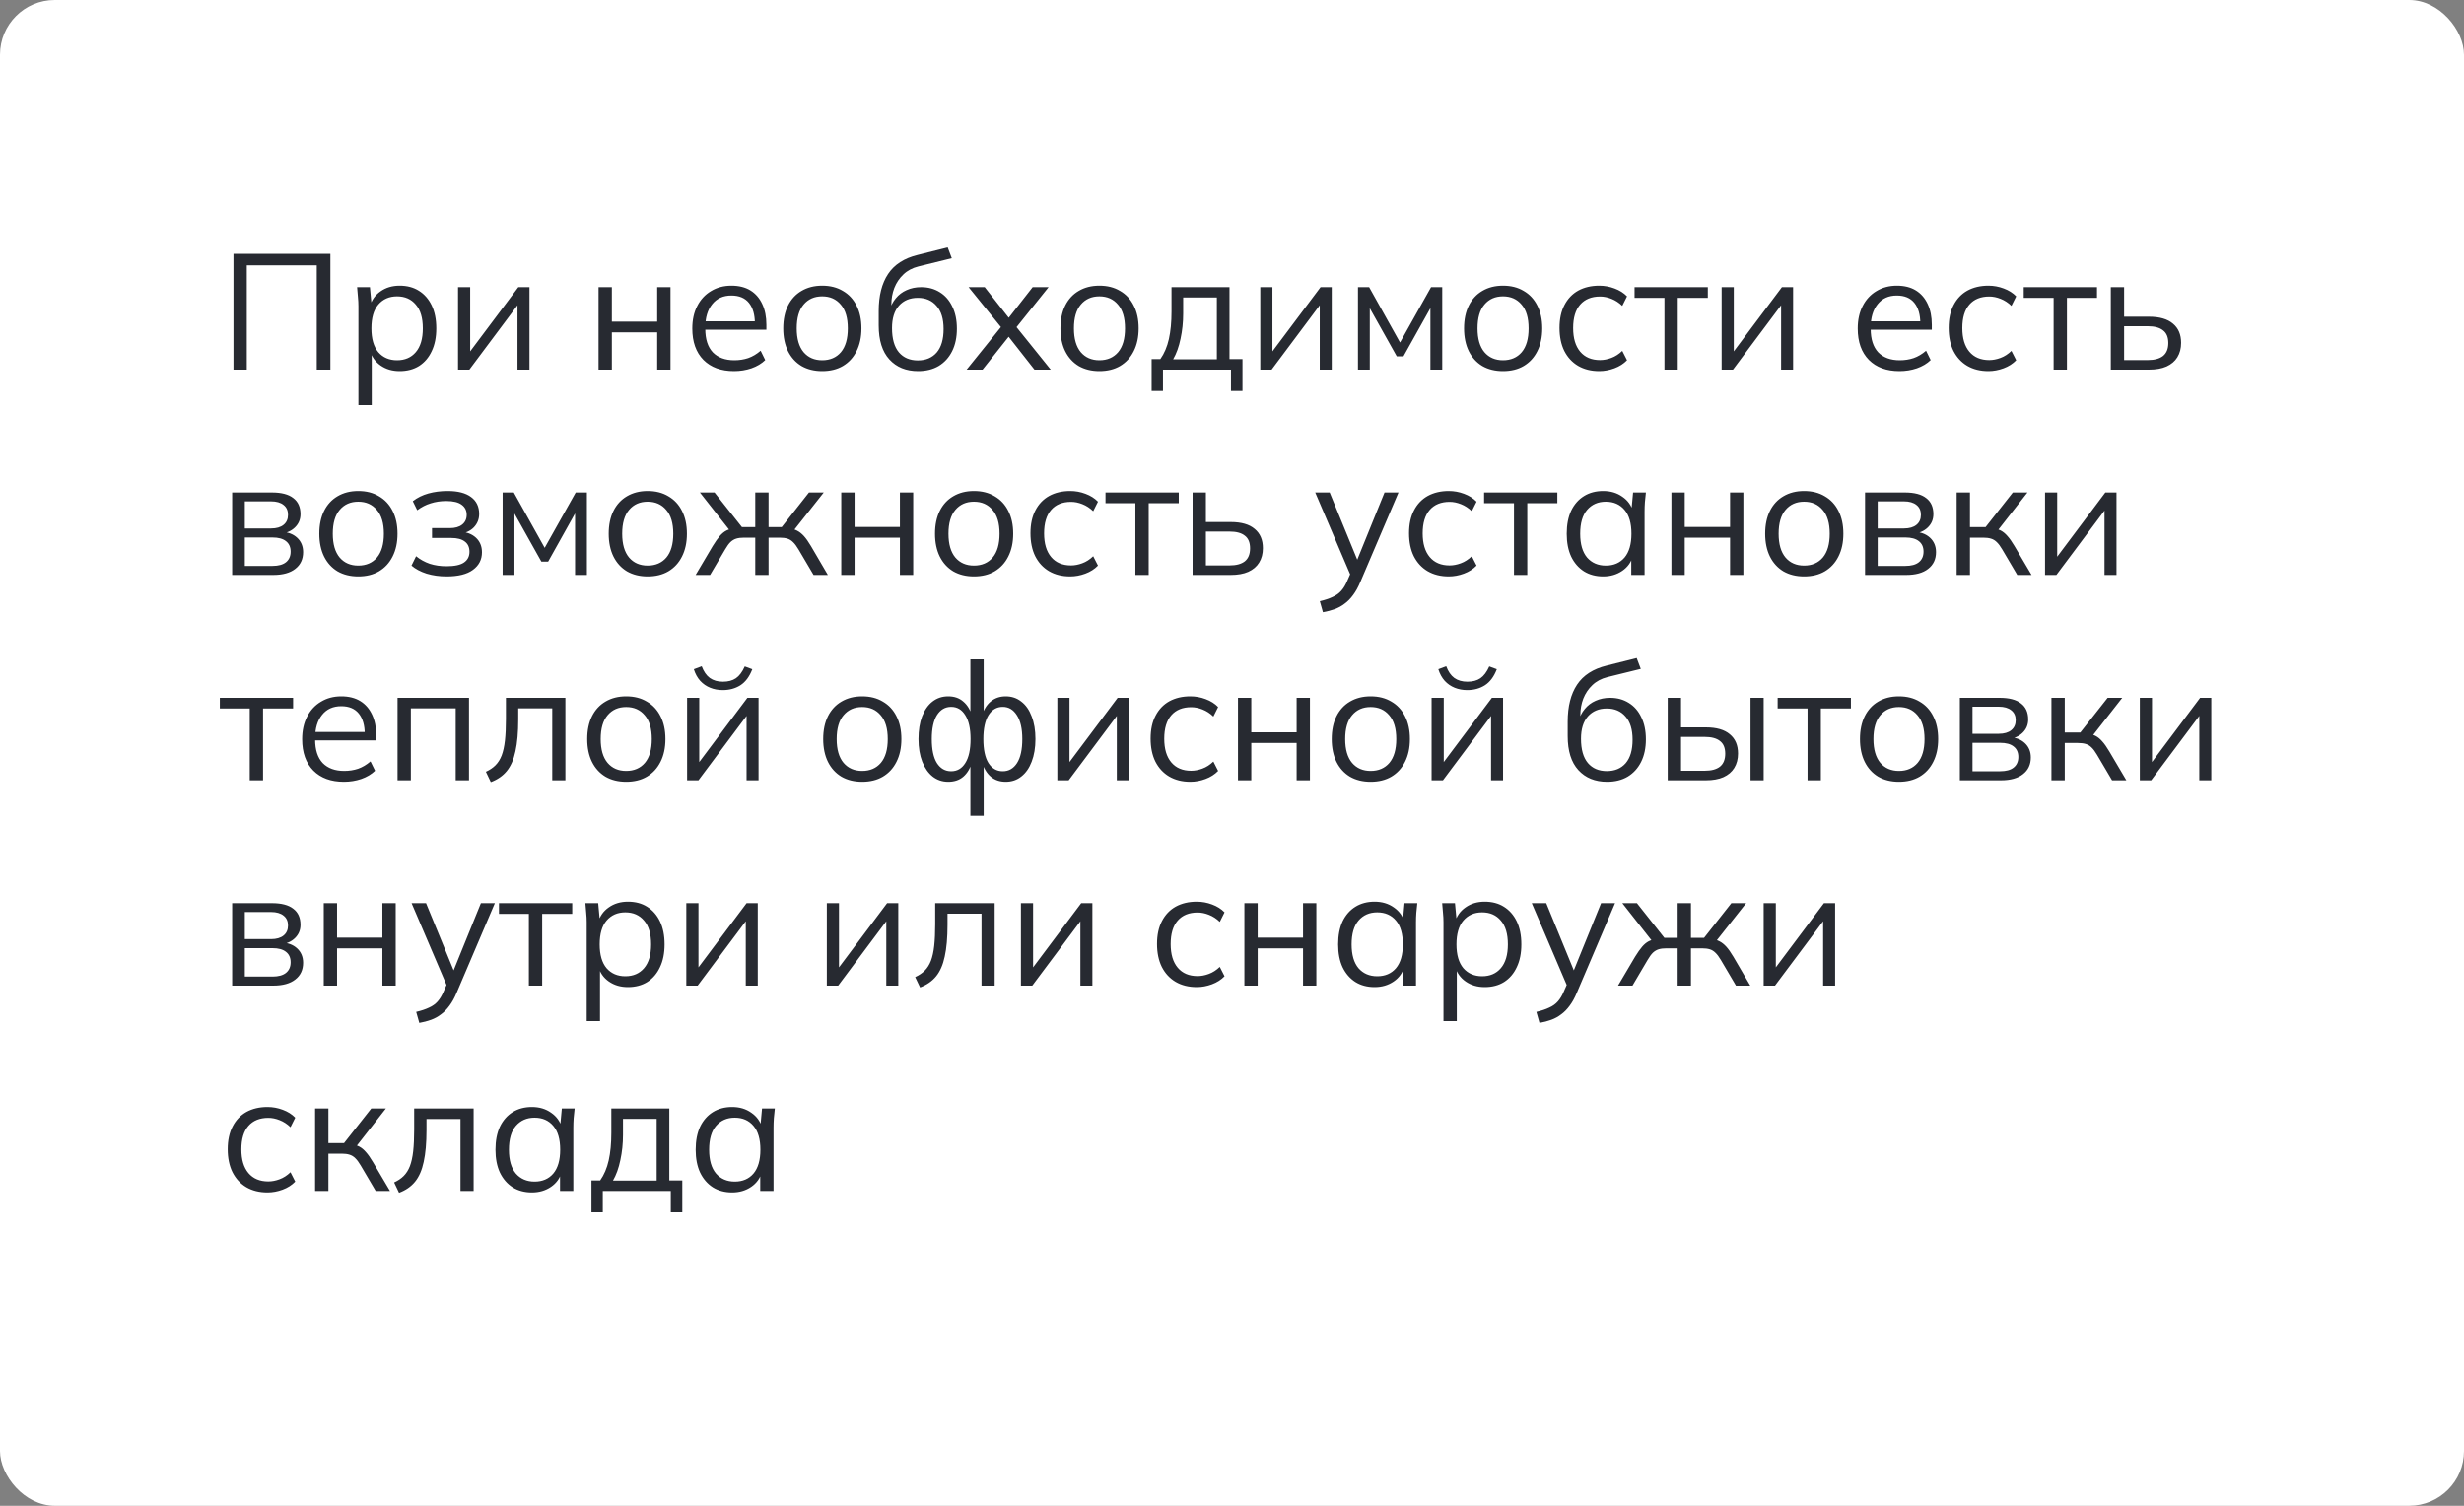
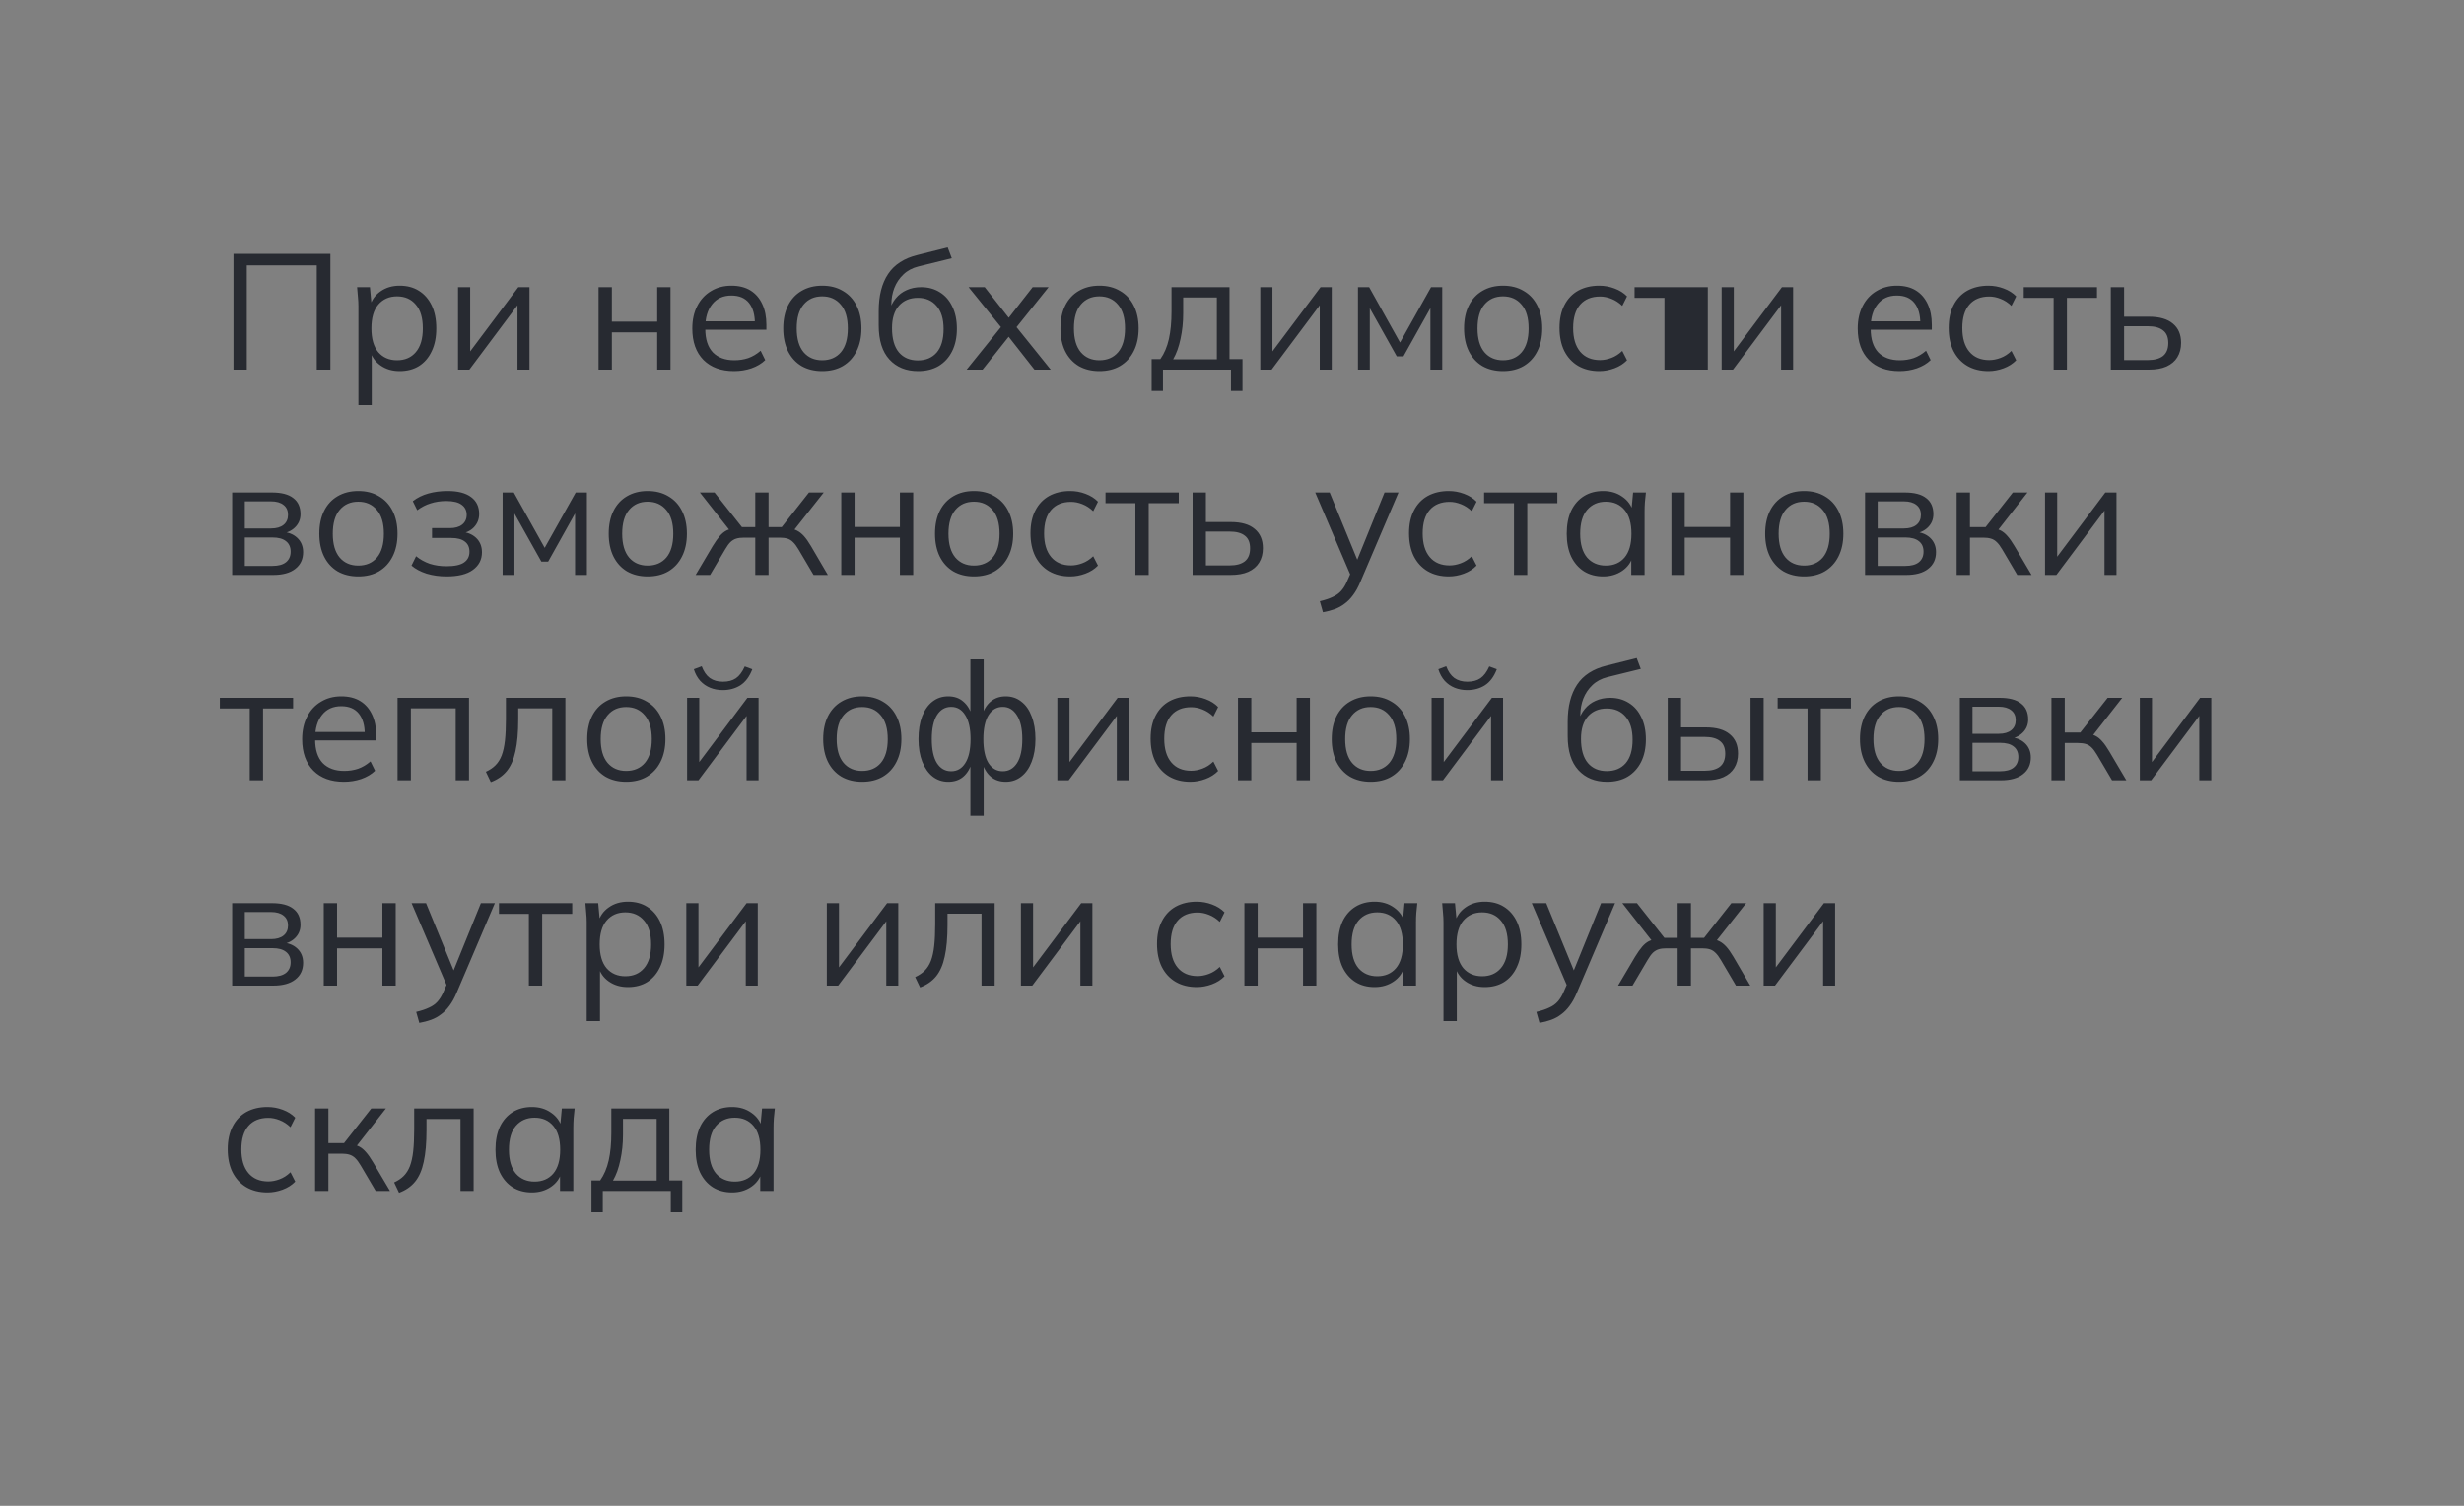
<svg xmlns="http://www.w3.org/2000/svg" width="180" height="110" viewBox="0 0 180 110" fill="none">
  <rect x="0" y="0" width="180" height="110" fill="#808080" stroke="none" />
-   <rect width="180" height="110" rx="4" fill="white" />
-   <path d="M17.056 27V18.54H24.136V27H23.14V19.38H18.028V27H17.056ZM26.184 29.592V22.368C26.184 22.144 26.172 21.916 26.148 21.684C26.132 21.444 26.112 21.208 26.088 20.976H27.024L27.156 22.404H27.012C27.14 21.932 27.4 21.56 27.792 21.288C28.184 21.008 28.652 20.868 29.196 20.868C29.74 20.868 30.208 20.992 30.6 21.24C31 21.488 31.312 21.844 31.536 22.308C31.76 22.772 31.872 23.332 31.872 23.988C31.872 24.636 31.76 25.192 31.536 25.656C31.32 26.12 31.012 26.48 30.612 26.736C30.212 26.984 29.74 27.108 29.196 27.108C28.66 27.108 28.196 26.972 27.804 26.7C27.412 26.428 27.152 26.056 27.024 25.584H27.156V29.592H26.184ZM29.004 26.316C29.58 26.316 30.036 26.12 30.372 25.728C30.716 25.328 30.888 24.748 30.888 23.988C30.888 23.22 30.716 22.64 30.372 22.248C30.036 21.848 29.58 21.648 29.004 21.648C28.436 21.648 27.98 21.848 27.636 22.248C27.3 22.64 27.132 23.22 27.132 23.988C27.132 24.748 27.3 25.328 27.636 25.728C27.98 26.12 28.436 26.316 29.004 26.316ZM33.46 27V20.976H34.348V26.1H34.024L37.864 20.976H38.68V27H37.804V21.864H38.128L34.288 27H33.46ZM43.726 27V20.976H44.698V23.496H48.01V20.976H48.982V27H48.01V24.276H44.698V27H43.726ZM53.621 27.108C52.678 27.108 51.934 26.836 51.389 26.292C50.846 25.74 50.574 24.976 50.574 24C50.574 23.368 50.694 22.82 50.934 22.356C51.173 21.884 51.51 21.52 51.941 21.264C52.373 21 52.87 20.868 53.429 20.868C53.981 20.868 54.446 20.984 54.822 21.216C55.197 21.448 55.486 21.78 55.685 22.212C55.886 22.636 55.986 23.14 55.986 23.724V24.084H51.318V23.472H55.349L55.145 23.628C55.145 22.988 55.002 22.488 54.714 22.128C54.425 21.768 53.998 21.588 53.429 21.588C52.83 21.588 52.361 21.8 52.026 22.224C51.69 22.64 51.522 23.204 51.522 23.916V24.024C51.522 24.776 51.706 25.348 52.074 25.74C52.45 26.124 52.974 26.316 53.645 26.316C54.005 26.316 54.342 26.264 54.654 26.16C54.974 26.048 55.278 25.868 55.566 25.62L55.901 26.304C55.638 26.56 55.301 26.76 54.894 26.904C54.493 27.04 54.069 27.108 53.621 27.108ZM60.062 27.108C59.486 27.108 58.982 26.984 58.55 26.736C58.126 26.48 57.798 26.12 57.566 25.656C57.334 25.184 57.218 24.628 57.218 23.988C57.218 23.34 57.334 22.784 57.566 22.32C57.798 21.856 58.126 21.5 58.55 21.252C58.982 20.996 59.486 20.868 60.062 20.868C60.646 20.868 61.15 20.996 61.574 21.252C62.006 21.5 62.338 21.856 62.57 22.32C62.81 22.784 62.93 23.34 62.93 23.988C62.93 24.628 62.81 25.184 62.57 25.656C62.338 26.12 62.006 26.48 61.574 26.736C61.15 26.984 60.646 27.108 60.062 27.108ZM60.062 26.316C60.638 26.316 61.094 26.12 61.43 25.728C61.766 25.328 61.934 24.748 61.934 23.988C61.934 23.22 61.762 22.64 61.418 22.248C61.082 21.848 60.63 21.648 60.062 21.648C59.494 21.648 59.042 21.848 58.706 22.248C58.37 22.64 58.202 23.22 58.202 23.988C58.202 24.748 58.37 25.328 58.706 25.728C59.042 26.12 59.494 26.316 60.062 26.316ZM67.071 27.108C66.191 27.108 65.491 26.824 64.971 26.256C64.451 25.688 64.191 24.86 64.191 23.772V22.716C64.191 21.604 64.419 20.704 64.875 20.016C65.331 19.328 66.051 18.864 67.035 18.624L69.231 18.072L69.531 18.864L67.095 19.464C66.647 19.576 66.279 19.772 65.991 20.052C65.703 20.324 65.483 20.652 65.331 21.036C65.187 21.412 65.115 21.812 65.115 22.236V22.716H64.971C65.067 22.356 65.223 22.048 65.439 21.792C65.655 21.528 65.919 21.328 66.231 21.192C66.551 21.048 66.903 20.976 67.287 20.976C67.807 20.976 68.263 21.1 68.655 21.348C69.047 21.588 69.351 21.936 69.567 22.392C69.791 22.84 69.903 23.38 69.903 24.012C69.903 24.644 69.787 25.192 69.555 25.656C69.323 26.12 68.995 26.48 68.571 26.736C68.147 26.984 67.647 27.108 67.071 27.108ZM67.047 26.328C67.631 26.328 68.091 26.136 68.427 25.752C68.763 25.36 68.931 24.788 68.931 24.036C68.931 23.292 68.759 22.728 68.415 22.344C68.079 21.952 67.623 21.756 67.047 21.756C66.471 21.756 66.011 21.948 65.667 22.332C65.331 22.716 65.163 23.26 65.163 23.964C65.163 24.748 65.331 25.34 65.667 25.74C66.003 26.132 66.463 26.328 67.047 26.328ZM70.614 27L73.314 23.652V24.132L70.758 20.976H71.934L73.866 23.436H73.518L75.438 20.976H76.602L74.082 24.12V23.676L76.758 27H75.57L73.506 24.372H73.866L71.778 27H70.614ZM80.312 27.108C79.736 27.108 79.232 26.984 78.8 26.736C78.376 26.48 78.048 26.12 77.816 25.656C77.584 25.184 77.468 24.628 77.468 23.988C77.468 23.34 77.584 22.784 77.816 22.32C78.048 21.856 78.376 21.5 78.8 21.252C79.232 20.996 79.736 20.868 80.312 20.868C80.896 20.868 81.4 20.996 81.824 21.252C82.256 21.5 82.588 21.856 82.82 22.32C83.06 22.784 83.18 23.34 83.18 23.988C83.18 24.628 83.06 25.184 82.82 25.656C82.588 26.12 82.256 26.48 81.824 26.736C81.4 26.984 80.896 27.108 80.312 27.108ZM80.312 26.316C80.888 26.316 81.344 26.12 81.68 25.728C82.016 25.328 82.184 24.748 82.184 23.988C82.184 23.22 82.012 22.64 81.668 22.248C81.332 21.848 80.88 21.648 80.312 21.648C79.744 21.648 79.292 21.848 78.956 22.248C78.62 22.64 78.452 23.22 78.452 23.988C78.452 24.748 78.62 25.328 78.956 25.728C79.292 26.12 79.744 26.316 80.312 26.316ZM84.129 28.56V26.232H84.765C85.053 25.824 85.261 25.336 85.389 24.768C85.517 24.2 85.581 23.528 85.581 22.752V20.976H89.817V26.232H90.765V28.56H89.925V27H84.957V28.56H84.129ZM85.701 26.244H88.893V21.732H86.433V22.908C86.433 23.54 86.369 24.152 86.241 24.744C86.121 25.328 85.941 25.828 85.701 26.244ZM92.066 27V20.976H92.954V26.1H92.629L96.469 20.976H97.285V27H96.409V21.864H96.734L92.894 27H92.066ZM99.202 27V20.976H100.018L102.274 25.02L104.542 20.976H105.358V27H104.494V22.056H104.746L102.526 26.028H102.034L99.802 22.044H100.066V27H99.202ZM109.796 27.108C109.22 27.108 108.716 26.984 108.284 26.736C107.86 26.48 107.532 26.12 107.3 25.656C107.068 25.184 106.952 24.628 106.952 23.988C106.952 23.34 107.068 22.784 107.3 22.32C107.532 21.856 107.86 21.5 108.284 21.252C108.716 20.996 109.22 20.868 109.796 20.868C110.38 20.868 110.884 20.996 111.308 21.252C111.74 21.5 112.072 21.856 112.304 22.32C112.544 22.784 112.664 23.34 112.664 23.988C112.664 24.628 112.544 25.184 112.304 25.656C112.072 26.12 111.74 26.48 111.308 26.736C110.884 26.984 110.38 27.108 109.796 27.108ZM109.796 26.316C110.372 26.316 110.828 26.12 111.164 25.728C111.5 25.328 111.668 24.748 111.668 23.988C111.668 23.22 111.496 22.64 111.152 22.248C110.816 21.848 110.364 21.648 109.796 21.648C109.228 21.648 108.776 21.848 108.44 22.248C108.104 22.64 107.936 23.22 107.936 23.988C107.936 24.748 108.104 25.328 108.44 25.728C108.776 26.12 109.228 26.316 109.796 26.316ZM116.829 27.108C116.237 27.108 115.721 26.98 115.281 26.724C114.849 26.468 114.513 26.104 114.273 25.632C114.041 25.16 113.925 24.6 113.925 23.952C113.925 23.296 114.045 22.74 114.285 22.284C114.525 21.82 114.861 21.468 115.293 21.228C115.733 20.988 116.245 20.868 116.829 20.868C117.213 20.868 117.585 20.936 117.945 21.072C118.313 21.208 118.617 21.4 118.857 21.648L118.509 22.344C118.269 22.112 118.005 21.94 117.717 21.828C117.437 21.716 117.161 21.66 116.889 21.66C116.265 21.66 115.781 21.856 115.437 22.248C115.093 22.64 114.921 23.212 114.921 23.964C114.921 24.708 115.093 25.284 115.437 25.692C115.781 26.1 116.265 26.304 116.889 26.304C117.153 26.304 117.425 26.252 117.705 26.148C117.993 26.044 118.261 25.872 118.509 25.632L118.857 26.316C118.609 26.572 118.301 26.768 117.933 26.904C117.565 27.04 117.197 27.108 116.829 27.108ZM121.592 27V21.756H119.408V20.976H124.76V21.756H122.564V27H121.592ZM125.769 27V20.976H126.657V26.1H126.333L130.173 20.976H130.989V27H130.113V21.864H130.437L126.597 27H125.769ZM138.758 27.108C137.814 27.108 137.07 26.836 136.526 26.292C135.982 25.74 135.71 24.976 135.71 24C135.71 23.368 135.83 22.82 136.07 22.356C136.31 21.884 136.646 21.52 137.078 21.264C137.51 21 138.006 20.868 138.566 20.868C139.118 20.868 139.582 20.984 139.958 21.216C140.334 21.448 140.622 21.78 140.822 22.212C141.022 22.636 141.122 23.14 141.122 23.724V24.084H136.454V23.472H140.486L140.282 23.628C140.282 22.988 140.138 22.488 139.85 22.128C139.562 21.768 139.134 21.588 138.566 21.588C137.966 21.588 137.498 21.8 137.162 22.224C136.826 22.64 136.658 23.204 136.658 23.916V24.024C136.658 24.776 136.842 25.348 137.21 25.74C137.586 26.124 138.11 26.316 138.782 26.316C139.142 26.316 139.478 26.264 139.79 26.16C140.11 26.048 140.414 25.868 140.702 25.62L141.038 26.304C140.774 26.56 140.438 26.76 140.03 26.904C139.63 27.04 139.206 27.108 138.758 27.108ZM145.259 27.108C144.667 27.108 144.151 26.98 143.711 26.724C143.279 26.468 142.943 26.104 142.703 25.632C142.471 25.16 142.355 24.6 142.355 23.952C142.355 23.296 142.475 22.74 142.715 22.284C142.955 21.82 143.291 21.468 143.723 21.228C144.163 20.988 144.675 20.868 145.259 20.868C145.643 20.868 146.015 20.936 146.375 21.072C146.743 21.208 147.047 21.4 147.287 21.648L146.939 22.344C146.699 22.112 146.435 21.94 146.147 21.828C145.867 21.716 145.591 21.66 145.319 21.66C144.695 21.66 144.211 21.856 143.867 22.248C143.523 22.64 143.351 23.212 143.351 23.964C143.351 24.708 143.523 25.284 143.867 25.692C144.211 26.1 144.695 26.304 145.319 26.304C145.583 26.304 145.855 26.252 146.135 26.148C146.423 26.044 146.691 25.872 146.939 25.632L147.287 26.316C147.039 26.572 146.731 26.768 146.363 26.904C145.995 27.04 145.627 27.108 145.259 27.108ZM150.021 27V21.756H147.837V20.976H153.189V21.756H150.993V27H150.021ZM154.198 27V20.976H155.17V23.136H156.982C157.758 23.136 158.342 23.304 158.734 23.64C159.134 23.968 159.334 24.436 159.334 25.044C159.334 25.452 159.242 25.804 159.058 26.1C158.882 26.388 158.618 26.612 158.266 26.772C157.922 26.924 157.494 27 156.982 27H154.198ZM155.17 26.304H156.898C157.386 26.304 157.758 26.204 158.014 26.004C158.27 25.796 158.398 25.48 158.398 25.056C158.398 24.632 158.27 24.324 158.014 24.132C157.766 23.932 157.394 23.832 156.898 23.832H155.17V26.304ZM16.96 42V35.976H19.864C20.56 35.976 21.08 36.112 21.424 36.384C21.776 36.648 21.952 37.04 21.952 37.56C21.952 37.944 21.816 38.268 21.544 38.532C21.28 38.788 20.936 38.94 20.512 38.988V38.844C21.008 38.86 21.404 39.004 21.7 39.276C21.996 39.548 22.144 39.9 22.144 40.332C22.144 40.852 21.952 41.26 21.568 41.556C21.192 41.852 20.656 42 19.96 42H16.96ZM17.884 41.34H19.912C20.336 41.34 20.66 41.252 20.884 41.076C21.116 40.892 21.232 40.632 21.232 40.296C21.232 39.96 21.116 39.704 20.884 39.528C20.66 39.352 20.336 39.264 19.912 39.264H17.884V41.34ZM17.884 38.604H19.804C20.196 38.604 20.5 38.516 20.716 38.34C20.932 38.164 21.04 37.92 21.04 37.608C21.04 37.296 20.932 37.056 20.716 36.888C20.5 36.712 20.196 36.624 19.804 36.624H17.884V38.604ZM26.171 42.108C25.595 42.108 25.091 41.984 24.659 41.736C24.235 41.48 23.907 41.12 23.675 40.656C23.443 40.184 23.327 39.628 23.327 38.988C23.327 38.34 23.443 37.784 23.675 37.32C23.907 36.856 24.235 36.5 24.659 36.252C25.091 35.996 25.595 35.868 26.171 35.868C26.755 35.868 27.259 35.996 27.683 36.252C28.115 36.5 28.447 36.856 28.679 37.32C28.919 37.784 29.039 38.34 29.039 38.988C29.039 39.628 28.919 40.184 28.679 40.656C28.447 41.12 28.115 41.48 27.683 41.736C27.259 41.984 26.755 42.108 26.171 42.108ZM26.171 41.316C26.747 41.316 27.203 41.12 27.539 40.728C27.875 40.328 28.043 39.748 28.043 38.988C28.043 38.22 27.871 37.64 27.527 37.248C27.191 36.848 26.739 36.648 26.171 36.648C25.603 36.648 25.151 36.848 24.815 37.248C24.479 37.64 24.311 38.22 24.311 38.988C24.311 39.748 24.479 40.328 24.815 40.728C25.151 41.12 25.603 41.316 26.171 41.316ZM32.616 42.108C32.104 42.108 31.62 42.04 31.164 41.904C30.716 41.76 30.348 41.564 30.06 41.316L30.396 40.632C30.692 40.872 31.024 41.056 31.392 41.184C31.768 41.304 32.176 41.364 32.616 41.364C33.208 41.364 33.636 41.272 33.9 41.088C34.164 40.904 34.296 40.644 34.296 40.308C34.296 39.98 34.184 39.732 33.96 39.564C33.736 39.388 33.408 39.3 32.976 39.3H31.56V38.58H32.856C33.24 38.58 33.54 38.496 33.756 38.328C33.98 38.152 34.092 37.912 34.092 37.608C34.092 37.296 33.972 37.052 33.732 36.876C33.492 36.692 33.116 36.6 32.604 36.6C32.196 36.6 31.816 36.656 31.464 36.768C31.12 36.872 30.792 37.04 30.48 37.272L30.156 36.612C30.484 36.356 30.864 36.168 31.296 36.048C31.728 35.928 32.196 35.868 32.7 35.868C33.452 35.868 34.024 36.016 34.416 36.312C34.808 36.6 35.004 37.012 35.004 37.548C35.004 37.924 34.876 38.248 34.62 38.52C34.364 38.784 34.024 38.94 33.6 38.988V38.844C34.08 38.86 34.468 39.004 34.764 39.276C35.06 39.548 35.208 39.904 35.208 40.344C35.208 40.88 34.988 41.308 34.548 41.628C34.116 41.948 33.472 42.108 32.616 42.108ZM36.718 42V35.976H37.534L39.79 40.02L42.058 35.976H42.874V42H42.01V37.056H42.262L40.042 41.028H39.55L37.318 37.044H37.582V42H36.718ZM47.312 42.108C46.736 42.108 46.232 41.984 45.8 41.736C45.376 41.48 45.048 41.12 44.816 40.656C44.584 40.184 44.468 39.628 44.468 38.988C44.468 38.34 44.584 37.784 44.816 37.32C45.048 36.856 45.376 36.5 45.8 36.252C46.232 35.996 46.736 35.868 47.312 35.868C47.896 35.868 48.4 35.996 48.824 36.252C49.256 36.5 49.588 36.856 49.82 37.32C50.06 37.784 50.18 38.34 50.18 38.988C50.18 39.628 50.06 40.184 49.82 40.656C49.588 41.12 49.256 41.48 48.824 41.736C48.4 41.984 47.896 42.108 47.312 42.108ZM47.312 41.316C47.888 41.316 48.344 41.12 48.68 40.728C49.016 40.328 49.184 39.748 49.184 38.988C49.184 38.22 49.012 37.64 48.668 37.248C48.332 36.848 47.88 36.648 47.312 36.648C46.744 36.648 46.292 36.848 45.956 37.248C45.62 37.64 45.452 38.22 45.452 38.988C45.452 39.748 45.62 40.328 45.956 40.728C46.292 41.12 46.744 41.316 47.312 41.316ZM50.817 42L52.065 39.888C52.257 39.576 52.429 39.332 52.581 39.156C52.733 38.98 52.893 38.848 53.061 38.76C53.237 38.672 53.437 38.616 53.661 38.592L53.421 38.892L51.129 35.976H52.197L54.201 38.508H55.173V35.976H56.145V38.508H57.105L59.097 35.976H60.177L57.873 38.892L57.621 38.592C57.853 38.616 58.053 38.672 58.221 38.76C58.397 38.848 58.565 38.98 58.725 39.156C58.885 39.332 59.057 39.576 59.241 39.888L60.477 42H59.433L58.329 40.128C58.193 39.896 58.061 39.72 57.933 39.6C57.813 39.48 57.677 39.396 57.525 39.348C57.373 39.3 57.181 39.276 56.949 39.276H56.145V42H55.173V39.276H54.357C54.125 39.276 53.933 39.3 53.781 39.348C53.629 39.396 53.489 39.48 53.361 39.6C53.241 39.72 53.113 39.896 52.977 40.128L51.873 42H50.817ZM61.456 42V35.976H62.428V38.496H65.74V35.976H66.712V42H65.74V39.276H62.428V42H61.456ZM71.148 42.108C70.572 42.108 70.068 41.984 69.636 41.736C69.212 41.48 68.884 41.12 68.652 40.656C68.42 40.184 68.304 39.628 68.304 38.988C68.304 38.34 68.42 37.784 68.652 37.32C68.884 36.856 69.212 36.5 69.636 36.252C70.068 35.996 70.572 35.868 71.148 35.868C71.732 35.868 72.236 35.996 72.66 36.252C73.092 36.5 73.424 36.856 73.656 37.32C73.896 37.784 74.016 38.34 74.016 38.988C74.016 39.628 73.896 40.184 73.656 40.656C73.424 41.12 73.092 41.48 72.66 41.736C72.236 41.984 71.732 42.108 71.148 42.108ZM71.148 41.316C71.724 41.316 72.18 41.12 72.516 40.728C72.852 40.328 73.02 39.748 73.02 38.988C73.02 38.22 72.848 37.64 72.504 37.248C72.168 36.848 71.716 36.648 71.148 36.648C70.58 36.648 70.128 36.848 69.792 37.248C69.456 37.64 69.288 38.22 69.288 38.988C69.288 39.748 69.456 40.328 69.792 40.728C70.128 41.12 70.58 41.316 71.148 41.316ZM78.181 42.108C77.589 42.108 77.073 41.98 76.633 41.724C76.201 41.468 75.865 41.104 75.625 40.632C75.393 40.16 75.277 39.6 75.277 38.952C75.277 38.296 75.397 37.74 75.637 37.284C75.877 36.82 76.213 36.468 76.645 36.228C77.085 35.988 77.597 35.868 78.181 35.868C78.565 35.868 78.937 35.936 79.297 36.072C79.665 36.208 79.969 36.4 80.209 36.648L79.861 37.344C79.621 37.112 79.357 36.94 79.069 36.828C78.789 36.716 78.513 36.66 78.241 36.66C77.617 36.66 77.133 36.856 76.789 37.248C76.445 37.64 76.273 38.212 76.273 38.964C76.273 39.708 76.445 40.284 76.789 40.692C77.133 41.1 77.617 41.304 78.241 41.304C78.505 41.304 78.777 41.252 79.057 41.148C79.345 41.044 79.613 40.872 79.861 40.632L80.209 41.316C79.961 41.572 79.653 41.768 79.285 41.904C78.917 42.04 78.549 42.108 78.181 42.108ZM82.943 42V36.756H80.759V35.976H86.111V36.756H83.915V42H82.943ZM87.12 42V35.976H88.092V38.136H89.904C90.68 38.136 91.264 38.304 91.656 38.64C92.056 38.968 92.256 39.436 92.256 40.044C92.256 40.452 92.164 40.804 91.98 41.1C91.804 41.388 91.54 41.612 91.188 41.772C90.844 41.924 90.416 42 89.904 42H87.12ZM88.092 41.304H89.82C90.308 41.304 90.68 41.204 90.936 41.004C91.192 40.796 91.32 40.48 91.32 40.056C91.32 39.632 91.192 39.324 90.936 39.132C90.688 38.932 90.316 38.832 89.82 38.832H88.092V41.304ZM96.643 44.724L96.415 43.92C96.791 43.832 97.103 43.728 97.351 43.608C97.607 43.496 97.819 43.344 97.987 43.152C98.155 42.96 98.299 42.72 98.419 42.432L98.731 41.724L98.707 42.132L96.079 35.976H97.135L99.307 41.268H98.995L101.143 35.976H102.163L99.379 42.504C99.219 42.888 99.043 43.208 98.851 43.464C98.659 43.728 98.451 43.94 98.227 44.1C98.011 44.268 97.771 44.4 97.507 44.496C97.243 44.592 96.955 44.668 96.643 44.724ZM105.837 42.108C105.245 42.108 104.729 41.98 104.289 41.724C103.857 41.468 103.521 41.104 103.281 40.632C103.049 40.16 102.933 39.6 102.933 38.952C102.933 38.296 103.053 37.74 103.293 37.284C103.533 36.82 103.869 36.468 104.301 36.228C104.741 35.988 105.253 35.868 105.837 35.868C106.221 35.868 106.593 35.936 106.953 36.072C107.321 36.208 107.625 36.4 107.865 36.648L107.517 37.344C107.277 37.112 107.013 36.94 106.725 36.828C106.445 36.716 106.169 36.66 105.897 36.66C105.273 36.66 104.789 36.856 104.445 37.248C104.101 37.64 103.929 38.212 103.929 38.964C103.929 39.708 104.101 40.284 104.445 40.692C104.789 41.1 105.273 41.304 105.897 41.304C106.161 41.304 106.433 41.252 106.713 41.148C107.001 41.044 107.269 40.872 107.517 40.632L107.865 41.316C107.617 41.572 107.309 41.768 106.941 41.904C106.573 42.04 106.205 42.108 105.837 42.108ZM110.599 42V36.756H108.415V35.976H113.767V36.756H111.571V42H110.599ZM117.116 42.108C116.58 42.108 116.112 41.984 115.712 41.736C115.312 41.48 115 41.12 114.776 40.656C114.56 40.192 114.452 39.636 114.452 38.988C114.452 38.332 114.56 37.772 114.776 37.308C115 36.844 115.312 36.488 115.712 36.24C116.112 35.992 116.58 35.868 117.116 35.868C117.66 35.868 118.128 36.008 118.52 36.288C118.92 36.56 119.184 36.932 119.312 37.404H119.168L119.3 35.976H120.236C120.212 36.208 120.188 36.444 120.164 36.684C120.148 36.916 120.14 37.144 120.14 37.368V42H119.168V40.584H119.3C119.172 41.056 118.908 41.428 118.508 41.7C118.108 41.972 117.644 42.108 117.116 42.108ZM117.308 41.316C117.884 41.316 118.34 41.12 118.676 40.728C119.012 40.328 119.18 39.748 119.18 38.988C119.18 38.22 119.012 37.64 118.676 37.248C118.34 36.848 117.884 36.648 117.308 36.648C116.74 36.648 116.284 36.848 115.94 37.248C115.604 37.64 115.436 38.22 115.436 38.988C115.436 39.748 115.604 40.328 115.94 40.728C116.284 41.12 116.74 41.316 117.308 41.316ZM122.101 42V35.976H123.073V38.496H126.385V35.976H127.357V42H126.385V39.276H123.073V42H122.101ZM131.793 42.108C131.217 42.108 130.713 41.984 130.281 41.736C129.857 41.48 129.529 41.12 129.297 40.656C129.065 40.184 128.949 39.628 128.949 38.988C128.949 38.34 129.065 37.784 129.297 37.32C129.529 36.856 129.857 36.5 130.281 36.252C130.713 35.996 131.217 35.868 131.793 35.868C132.377 35.868 132.881 35.996 133.305 36.252C133.737 36.5 134.069 36.856 134.301 37.32C134.541 37.784 134.661 38.34 134.661 38.988C134.661 39.628 134.541 40.184 134.301 40.656C134.069 41.12 133.737 41.48 133.305 41.736C132.881 41.984 132.377 42.108 131.793 42.108ZM131.793 41.316C132.369 41.316 132.825 41.12 133.161 40.728C133.497 40.328 133.665 39.748 133.665 38.988C133.665 38.22 133.493 37.64 133.149 37.248C132.813 36.848 132.361 36.648 131.793 36.648C131.225 36.648 130.773 36.848 130.437 37.248C130.101 37.64 129.933 38.22 129.933 38.988C129.933 39.748 130.101 40.328 130.437 40.728C130.773 41.12 131.225 41.316 131.793 41.316ZM136.245 42V35.976H139.149C139.845 35.976 140.365 36.112 140.709 36.384C141.061 36.648 141.237 37.04 141.237 37.56C141.237 37.944 141.101 38.268 140.829 38.532C140.565 38.788 140.221 38.94 139.797 38.988V38.844C140.293 38.86 140.689 39.004 140.985 39.276C141.281 39.548 141.429 39.9 141.429 40.332C141.429 40.852 141.237 41.26 140.853 41.556C140.477 41.852 139.941 42 139.245 42H136.245ZM137.169 41.34H139.197C139.621 41.34 139.945 41.252 140.169 41.076C140.401 40.892 140.517 40.632 140.517 40.296C140.517 39.96 140.401 39.704 140.169 39.528C139.945 39.352 139.621 39.264 139.197 39.264H137.169V41.34ZM137.169 38.604H139.089C139.481 38.604 139.785 38.516 140.001 38.34C140.217 38.164 140.325 37.92 140.325 37.608C140.325 37.296 140.217 37.056 140.001 36.888C139.785 36.712 139.481 36.624 139.089 36.624H137.169V38.604ZM142.937 42V35.976H143.909V38.508H145.049L147.041 35.976H148.109L145.829 38.892L145.565 38.592C145.797 38.616 145.997 38.672 146.165 38.76C146.333 38.848 146.493 38.98 146.645 39.156C146.805 39.332 146.977 39.576 147.161 39.888L148.409 42H147.365L146.261 40.128C146.125 39.896 145.993 39.72 145.865 39.6C145.745 39.48 145.605 39.396 145.445 39.348C145.293 39.3 145.101 39.276 144.869 39.276H143.909V42H142.937ZM149.394 42V35.976H150.282V41.1H149.958L153.798 35.976H154.614V42H153.738V36.864H154.062L150.222 42H149.394ZM18.244 57V51.756H16.06V50.976H21.412V51.756H19.216V57H18.244ZM25.122 57.108C24.177 57.108 23.433 56.836 22.89 56.292C22.346 55.74 22.073 54.976 22.073 54C22.073 53.368 22.194 52.82 22.433 52.356C22.674 51.884 23.009 51.52 23.442 51.264C23.873 51 24.369 50.868 24.93 50.868C25.482 50.868 25.945 50.984 26.322 51.216C26.698 51.448 26.985 51.78 27.186 52.212C27.386 52.636 27.485 53.14 27.485 53.724V54.084H22.817V53.472H26.849L26.645 53.628C26.645 52.988 26.502 52.488 26.213 52.128C25.925 51.768 25.497 51.588 24.93 51.588C24.329 51.588 23.861 51.8 23.526 52.224C23.189 52.64 23.021 53.204 23.021 53.916V54.024C23.021 54.776 23.206 55.348 23.573 55.74C23.95 56.124 24.474 56.316 25.145 56.316C25.506 56.316 25.841 56.264 26.154 56.16C26.474 56.048 26.777 55.868 27.066 55.62L27.401 56.304C27.137 56.56 26.802 56.76 26.393 56.904C25.994 57.04 25.57 57.108 25.122 57.108ZM29.042 57V50.976H34.262V57H33.29V51.744H30.014V57H29.042ZM35.855 57.132L35.495 56.376C35.775 56.248 36.007 56.092 36.191 55.908C36.383 55.716 36.535 55.476 36.647 55.188C36.759 54.892 36.839 54.528 36.887 54.096C36.935 53.656 36.959 53.128 36.959 52.512V50.976H41.303V57H40.343V51.744H37.859V52.548C37.859 53.492 37.791 54.268 37.655 54.876C37.527 55.484 37.315 55.968 37.019 56.328C36.731 56.68 36.343 56.948 35.855 57.132ZM45.742 57.108C45.166 57.108 44.662 56.984 44.23 56.736C43.806 56.48 43.478 56.12 43.246 55.656C43.014 55.184 42.898 54.628 42.898 53.988C42.898 53.34 43.014 52.784 43.246 52.32C43.478 51.856 43.806 51.5 44.23 51.252C44.662 50.996 45.166 50.868 45.742 50.868C46.326 50.868 46.83 50.996 47.254 51.252C47.686 51.5 48.018 51.856 48.25 52.32C48.49 52.784 48.61 53.34 48.61 53.988C48.61 54.628 48.49 55.184 48.25 55.656C48.018 56.12 47.686 56.48 47.254 56.736C46.83 56.984 46.326 57.108 45.742 57.108ZM45.742 56.316C46.318 56.316 46.774 56.12 47.11 55.728C47.446 55.328 47.614 54.748 47.614 53.988C47.614 53.22 47.442 52.64 47.098 52.248C46.762 51.848 46.31 51.648 45.742 51.648C45.174 51.648 44.722 51.848 44.386 52.248C44.05 52.64 43.882 53.22 43.882 53.988C43.882 54.748 44.05 55.328 44.386 55.728C44.722 56.12 45.174 56.316 45.742 56.316ZM50.194 57V50.976H51.082V56.1H50.758L54.598 50.976H55.414V57H54.538V51.864H54.862L51.022 57H50.194ZM52.798 50.412C52.47 50.412 52.166 50.356 51.886 50.244C51.606 50.132 51.362 49.964 51.154 49.74C50.946 49.508 50.79 49.224 50.686 48.888L51.262 48.672C51.406 49.056 51.602 49.34 51.85 49.524C52.106 49.708 52.426 49.8 52.81 49.8C53.194 49.8 53.51 49.716 53.758 49.548C54.006 49.38 54.222 49.092 54.406 48.684L54.958 48.888C54.75 49.432 54.458 49.824 54.082 50.064C53.714 50.296 53.286 50.412 52.798 50.412ZM62.98 57.108C62.404 57.108 61.9 56.984 61.468 56.736C61.044 56.48 60.716 56.12 60.484 55.656C60.252 55.184 60.136 54.628 60.136 53.988C60.136 53.34 60.252 52.784 60.484 52.32C60.716 51.856 61.044 51.5 61.468 51.252C61.9 50.996 62.404 50.868 62.98 50.868C63.564 50.868 64.068 50.996 64.492 51.252C64.924 51.5 65.256 51.856 65.488 52.32C65.728 52.784 65.848 53.34 65.848 53.988C65.848 54.628 65.728 55.184 65.488 55.656C65.256 56.12 64.924 56.48 64.492 56.736C64.068 56.984 63.564 57.108 62.98 57.108ZM62.98 56.316C63.556 56.316 64.012 56.12 64.348 55.728C64.684 55.328 64.852 54.748 64.852 53.988C64.852 53.22 64.68 52.64 64.336 52.248C64 51.848 63.548 51.648 62.98 51.648C62.412 51.648 61.96 51.848 61.624 52.248C61.288 52.64 61.12 53.22 61.12 53.988C61.12 54.748 61.288 55.328 61.624 55.728C61.96 56.12 62.412 56.316 62.98 56.316ZM70.889 59.592V55.656H71.009C70.881 56.12 70.669 56.48 70.373 56.736C70.085 56.984 69.717 57.108 69.269 57.108C68.837 57.108 68.457 56.98 68.129 56.724C67.809 56.468 67.557 56.108 67.373 55.644C67.189 55.172 67.097 54.62 67.097 53.988C67.097 53.348 67.185 52.796 67.361 52.332C67.545 51.86 67.797 51.5 68.117 51.252C68.445 50.996 68.829 50.868 69.269 50.868C69.717 50.868 70.085 50.996 70.373 51.252C70.669 51.5 70.881 51.852 71.009 52.308H70.889V48.168H71.861V52.308H71.729C71.857 51.852 72.069 51.5 72.365 51.252C72.669 50.996 73.037 50.868 73.469 50.868C73.909 50.868 74.289 50.996 74.609 51.252C74.937 51.5 75.189 51.86 75.365 52.332C75.549 52.796 75.641 53.348 75.641 53.988C75.641 54.62 75.549 55.172 75.365 55.644C75.189 56.108 74.937 56.468 74.609 56.724C74.289 56.98 73.909 57.108 73.469 57.108C73.037 57.108 72.673 56.984 72.377 56.736C72.081 56.48 71.865 56.12 71.729 55.656H71.861V59.592H70.889ZM69.485 56.34C69.925 56.34 70.269 56.14 70.517 55.74C70.773 55.34 70.901 54.756 70.901 53.988C70.901 53.228 70.773 52.648 70.517 52.248C70.269 51.84 69.925 51.636 69.485 51.636C69.045 51.636 68.697 51.84 68.441 52.248C68.193 52.648 68.069 53.228 68.069 53.988C68.069 54.756 68.193 55.34 68.441 55.74C68.697 56.14 69.045 56.34 69.485 56.34ZM73.253 56.34C73.693 56.34 74.041 56.14 74.297 55.74C74.553 55.34 74.681 54.756 74.681 53.988C74.681 53.228 74.549 52.648 74.285 52.248C74.029 51.84 73.685 51.636 73.253 51.636C72.813 51.636 72.465 51.84 72.209 52.248C71.961 52.648 71.837 53.228 71.837 53.988C71.837 54.756 71.961 55.34 72.209 55.74C72.465 56.14 72.813 56.34 73.253 56.34ZM77.241 57V50.976H78.129V56.1H77.805L81.645 50.976H82.461V57H81.585V51.864H81.909L78.069 57H77.241ZM86.958 57.108C86.366 57.108 85.85 56.98 85.41 56.724C84.978 56.468 84.642 56.104 84.402 55.632C84.17 55.16 84.054 54.6 84.054 53.952C84.054 53.296 84.174 52.74 84.414 52.284C84.654 51.82 84.99 51.468 85.422 51.228C85.862 50.988 86.374 50.868 86.958 50.868C87.342 50.868 87.714 50.936 88.074 51.072C88.442 51.208 88.746 51.4 88.986 51.648L88.638 52.344C88.398 52.112 88.134 51.94 87.846 51.828C87.566 51.716 87.29 51.66 87.018 51.66C86.394 51.66 85.91 51.856 85.566 52.248C85.222 52.64 85.05 53.212 85.05 53.964C85.05 54.708 85.222 55.284 85.566 55.692C85.91 56.1 86.394 56.304 87.018 56.304C87.282 56.304 87.554 56.252 87.834 56.148C88.122 56.044 88.39 55.872 88.638 55.632L88.986 56.316C88.738 56.572 88.43 56.768 88.062 56.904C87.694 57.04 87.326 57.108 86.958 57.108ZM90.437 57V50.976H91.409V53.496H94.721V50.976H95.693V57H94.721V54.276H91.409V57H90.437ZM100.128 57.108C99.552 57.108 99.048 56.984 98.616 56.736C98.192 56.48 97.864 56.12 97.632 55.656C97.4 55.184 97.284 54.628 97.284 53.988C97.284 53.34 97.4 52.784 97.632 52.32C97.864 51.856 98.192 51.5 98.616 51.252C99.048 50.996 99.552 50.868 100.128 50.868C100.712 50.868 101.216 50.996 101.64 51.252C102.072 51.5 102.404 51.856 102.636 52.32C102.876 52.784 102.996 53.34 102.996 53.988C102.996 54.628 102.876 55.184 102.636 55.656C102.404 56.12 102.072 56.48 101.64 56.736C101.216 56.984 100.712 57.108 100.128 57.108ZM100.128 56.316C100.704 56.316 101.16 56.12 101.496 55.728C101.832 55.328 102 54.748 102 53.988C102 53.22 101.828 52.64 101.484 52.248C101.148 51.848 100.696 51.648 100.128 51.648C99.56 51.648 99.108 51.848 98.772 52.248C98.436 52.64 98.268 53.22 98.268 53.988C98.268 54.748 98.436 55.328 98.772 55.728C99.108 56.12 99.56 56.316 100.128 56.316ZM104.581 57V50.976H105.469V56.1H105.145L108.985 50.976H109.801V57H108.925V51.864H109.249L105.409 57H104.581ZM107.185 50.412C106.857 50.412 106.553 50.356 106.273 50.244C105.993 50.132 105.749 49.964 105.541 49.74C105.333 49.508 105.177 49.224 105.073 48.888L105.649 48.672C105.793 49.056 105.989 49.34 106.237 49.524C106.493 49.708 106.813 49.8 107.197 49.8C107.581 49.8 107.897 49.716 108.145 49.548C108.393 49.38 108.609 49.092 108.793 48.684L109.345 48.888C109.137 49.432 108.845 49.824 108.469 50.064C108.101 50.296 107.673 50.412 107.185 50.412ZM117.403 57.108C116.523 57.108 115.823 56.824 115.303 56.256C114.783 55.688 114.523 54.86 114.523 53.772V52.716C114.523 51.604 114.751 50.704 115.207 50.016C115.663 49.328 116.383 48.864 117.367 48.624L119.563 48.072L119.863 48.864L117.427 49.464C116.979 49.576 116.611 49.772 116.323 50.052C116.035 50.324 115.815 50.652 115.663 51.036C115.519 51.412 115.447 51.812 115.447 52.236V52.716H115.303C115.399 52.356 115.555 52.048 115.771 51.792C115.987 51.528 116.251 51.328 116.563 51.192C116.883 51.048 117.235 50.976 117.619 50.976C118.139 50.976 118.595 51.1 118.987 51.348C119.379 51.588 119.683 51.936 119.899 52.392C120.123 52.84 120.235 53.38 120.235 54.012C120.235 54.644 120.119 55.192 119.887 55.656C119.655 56.12 119.327 56.48 118.903 56.736C118.479 56.984 117.979 57.108 117.403 57.108ZM117.379 56.328C117.963 56.328 118.423 56.136 118.759 55.752C119.095 55.36 119.263 54.788 119.263 54.036C119.263 53.292 119.091 52.728 118.747 52.344C118.411 51.952 117.955 51.756 117.379 51.756C116.803 51.756 116.343 51.948 115.999 52.332C115.663 52.716 115.495 53.26 115.495 53.964C115.495 54.748 115.663 55.34 115.999 55.74C116.335 56.132 116.795 56.328 117.379 56.328ZM121.831 57V50.976H122.803V53.136H124.615C125.391 53.136 125.975 53.304 126.367 53.64C126.767 53.968 126.967 54.436 126.967 55.044C126.967 55.452 126.875 55.804 126.691 56.1C126.515 56.388 126.251 56.612 125.899 56.772C125.555 56.924 125.127 57 124.615 57H121.831ZM122.803 56.304H124.531C125.019 56.304 125.391 56.204 125.647 56.004C125.903 55.796 126.031 55.48 126.031 55.056C126.031 54.632 125.903 54.324 125.647 54.132C125.399 53.932 125.027 53.832 124.531 53.832H122.803V56.304ZM127.879 57V50.976H128.839V57H127.879ZM132.045 57V51.756H129.861V50.976H135.213V51.756H133.017V57H132.045ZM138.718 57.108C138.142 57.108 137.638 56.984 137.206 56.736C136.782 56.48 136.454 56.12 136.222 55.656C135.99 55.184 135.874 54.628 135.874 53.988C135.874 53.34 135.99 52.784 136.222 52.32C136.454 51.856 136.782 51.5 137.206 51.252C137.638 50.996 138.142 50.868 138.718 50.868C139.302 50.868 139.806 50.996 140.23 51.252C140.662 51.5 140.994 51.856 141.226 52.32C141.466 52.784 141.586 53.34 141.586 53.988C141.586 54.628 141.466 55.184 141.226 55.656C140.994 56.12 140.662 56.48 140.23 56.736C139.806 56.984 139.302 57.108 138.718 57.108ZM138.718 56.316C139.294 56.316 139.75 56.12 140.086 55.728C140.422 55.328 140.59 54.748 140.59 53.988C140.59 53.22 140.418 52.64 140.074 52.248C139.738 51.848 139.286 51.648 138.718 51.648C138.15 51.648 137.698 51.848 137.362 52.248C137.026 52.64 136.858 53.22 136.858 53.988C136.858 54.748 137.026 55.328 137.362 55.728C137.698 56.12 138.15 56.316 138.718 56.316ZM143.171 57V50.976H146.075C146.771 50.976 147.291 51.112 147.635 51.384C147.987 51.648 148.163 52.04 148.163 52.56C148.163 52.944 148.027 53.268 147.755 53.532C147.491 53.788 147.147 53.94 146.723 53.988V53.844C147.219 53.86 147.615 54.004 147.911 54.276C148.207 54.548 148.355 54.9 148.355 55.332C148.355 55.852 148.163 56.26 147.779 56.556C147.403 56.852 146.867 57 146.171 57H143.171ZM144.095 56.34H146.123C146.547 56.34 146.871 56.252 147.095 56.076C147.327 55.892 147.443 55.632 147.443 55.296C147.443 54.96 147.327 54.704 147.095 54.528C146.871 54.352 146.547 54.264 146.123 54.264H144.095V56.34ZM144.095 53.604H146.015C146.407 53.604 146.711 53.516 146.927 53.34C147.143 53.164 147.251 52.92 147.251 52.608C147.251 52.296 147.143 52.056 146.927 51.888C146.711 51.712 146.407 51.624 146.015 51.624H144.095V53.604ZM149.862 57V50.976H150.834V53.508H151.974L153.966 50.976H155.034L152.754 53.892L152.49 53.592C152.722 53.616 152.922 53.672 153.09 53.76C153.258 53.848 153.418 53.98 153.57 54.156C153.73 54.332 153.902 54.576 154.086 54.888L155.334 57H154.29L153.186 55.128C153.05 54.896 152.918 54.72 152.79 54.6C152.67 54.48 152.53 54.396 152.37 54.348C152.218 54.3 152.026 54.276 151.794 54.276H150.834V57H149.862ZM156.319 57V50.976H157.207V56.1H156.883L160.723 50.976H161.539V57H160.663V51.864H160.987L157.147 57H156.319ZM16.96 72V65.976H19.864C20.56 65.976 21.08 66.112 21.424 66.384C21.776 66.648 21.952 67.04 21.952 67.56C21.952 67.944 21.816 68.268 21.544 68.532C21.28 68.788 20.936 68.94 20.512 68.988V68.844C21.008 68.86 21.404 69.004 21.7 69.276C21.996 69.548 22.144 69.9 22.144 70.332C22.144 70.852 21.952 71.26 21.568 71.556C21.192 71.852 20.656 72 19.96 72H16.96ZM17.884 71.34H19.912C20.336 71.34 20.66 71.252 20.884 71.076C21.116 70.892 21.232 70.632 21.232 70.296C21.232 69.96 21.116 69.704 20.884 69.528C20.66 69.352 20.336 69.264 19.912 69.264H17.884V71.34ZM17.884 68.604H19.804C20.196 68.604 20.5 68.516 20.716 68.34C20.932 68.164 21.04 67.92 21.04 67.608C21.04 67.296 20.932 67.056 20.716 66.888C20.5 66.712 20.196 66.624 19.804 66.624H17.884V68.604ZM23.651 72V65.976H24.623V68.496H27.935V65.976H28.907V72H27.935V69.276H24.623V72H23.651ZM30.631 74.724L30.403 73.92C30.779 73.832 31.091 73.728 31.339 73.608C31.595 73.496 31.807 73.344 31.975 73.152C32.143 72.96 32.287 72.72 32.407 72.432L32.719 71.724L32.695 72.132L30.067 65.976H31.123L33.295 71.268H32.983L35.131 65.976H36.151L33.367 72.504C33.207 72.888 33.031 73.208 32.839 73.464C32.647 73.728 32.439 73.94 32.215 74.1C31.999 74.268 31.759 74.4 31.495 74.496C31.231 74.592 30.943 74.668 30.631 74.724ZM38.635 72V66.756H36.451V65.976H41.803V66.756H39.607V72H38.635ZM42.86 74.592V67.368C42.86 67.144 42.848 66.916 42.824 66.684C42.808 66.444 42.788 66.208 42.764 65.976H43.7L43.832 67.404H43.688C43.816 66.932 44.076 66.56 44.468 66.288C44.86 66.008 45.328 65.868 45.872 65.868C46.416 65.868 46.884 65.992 47.276 66.24C47.676 66.488 47.988 66.844 48.212 67.308C48.436 67.772 48.548 68.332 48.548 68.988C48.548 69.636 48.436 70.192 48.212 70.656C47.996 71.12 47.688 71.48 47.288 71.736C46.888 71.984 46.416 72.108 45.872 72.108C45.336 72.108 44.872 71.972 44.48 71.7C44.088 71.428 43.828 71.056 43.7 70.584H43.832V74.592H42.86ZM45.68 71.316C46.256 71.316 46.712 71.12 47.048 70.728C47.392 70.328 47.564 69.748 47.564 68.988C47.564 68.22 47.392 67.64 47.048 67.248C46.712 66.848 46.256 66.648 45.68 66.648C45.112 66.648 44.656 66.848 44.312 67.248C43.976 67.64 43.808 68.22 43.808 68.988C43.808 69.748 43.976 70.328 44.312 70.728C44.656 71.12 45.112 71.316 45.68 71.316ZM50.136 72V65.976H51.024V71.1H50.7L54.54 65.976H55.356V72H54.48V66.864H54.804L50.964 72H50.136ZM60.401 72V65.976H61.289V71.1H60.965L64.805 65.976H65.621V72H64.745V66.864H65.069L61.229 72H60.401ZM67.214 72.132L66.854 71.376C67.134 71.248 67.366 71.092 67.55 70.908C67.742 70.716 67.894 70.476 68.006 70.188C68.118 69.892 68.198 69.528 68.246 69.096C68.294 68.656 68.318 68.128 68.318 67.512V65.976H72.662V72H71.702V66.744H69.218V67.548C69.218 68.492 69.15 69.268 69.014 69.876C68.886 70.484 68.674 70.968 68.378 71.328C68.09 71.68 67.702 71.948 67.214 72.132ZM74.581 72V65.976H75.469V71.1H75.145L78.985 65.976H79.801V72H78.925V66.864H79.249L75.409 72H74.581ZM87.427 72.108C86.835 72.108 86.319 71.98 85.879 71.724C85.447 71.468 85.111 71.104 84.871 70.632C84.639 70.16 84.523 69.6 84.523 68.952C84.523 68.296 84.643 67.74 84.883 67.284C85.123 66.82 85.459 66.468 85.891 66.228C86.331 65.988 86.843 65.868 87.427 65.868C87.811 65.868 88.183 65.936 88.543 66.072C88.911 66.208 89.215 66.4 89.455 66.648L89.107 67.344C88.867 67.112 88.603 66.94 88.315 66.828C88.035 66.716 87.759 66.66 87.487 66.66C86.863 66.66 86.379 66.856 86.035 67.248C85.691 67.64 85.519 68.212 85.519 68.964C85.519 69.708 85.691 70.284 86.035 70.692C86.379 71.1 86.863 71.304 87.487 71.304C87.751 71.304 88.023 71.252 88.303 71.148C88.591 71.044 88.859 70.872 89.107 70.632L89.455 71.316C89.207 71.572 88.899 71.768 88.531 71.904C88.163 72.04 87.795 72.108 87.427 72.108ZM90.905 72V65.976H91.877V68.496H95.189V65.976H96.161V72H95.189V69.276H91.877V72H90.905ZM100.417 72.108C99.881 72.108 99.413 71.984 99.013 71.736C98.613 71.48 98.301 71.12 98.077 70.656C97.861 70.192 97.753 69.636 97.753 68.988C97.753 68.332 97.861 67.772 98.077 67.308C98.301 66.844 98.613 66.488 99.013 66.24C99.413 65.992 99.881 65.868 100.417 65.868C100.961 65.868 101.429 66.008 101.821 66.288C102.221 66.56 102.485 66.932 102.613 67.404H102.469L102.601 65.976H103.537C103.513 66.208 103.489 66.444 103.465 66.684C103.449 66.916 103.441 67.144 103.441 67.368V72H102.469V70.584H102.601C102.473 71.056 102.209 71.428 101.809 71.7C101.409 71.972 100.945 72.108 100.417 72.108ZM100.609 71.316C101.185 71.316 101.641 71.12 101.977 70.728C102.313 70.328 102.481 69.748 102.481 68.988C102.481 68.22 102.313 67.64 101.977 67.248C101.641 66.848 101.185 66.648 100.609 66.648C100.041 66.648 99.585 66.848 99.241 67.248C98.905 67.64 98.737 68.22 98.737 68.988C98.737 69.748 98.905 70.328 99.241 70.728C99.585 71.12 100.041 71.316 100.609 71.316ZM105.449 74.592V67.368C105.449 67.144 105.437 66.916 105.413 66.684C105.397 66.444 105.377 66.208 105.353 65.976H106.289L106.421 67.404H106.277C106.405 66.932 106.665 66.56 107.057 66.288C107.449 66.008 107.917 65.868 108.461 65.868C109.005 65.868 109.473 65.992 109.865 66.24C110.265 66.488 110.577 66.844 110.801 67.308C111.025 67.772 111.137 68.332 111.137 68.988C111.137 69.636 111.025 70.192 110.801 70.656C110.585 71.12 110.277 71.48 109.877 71.736C109.477 71.984 109.005 72.108 108.461 72.108C107.925 72.108 107.461 71.972 107.069 71.7C106.677 71.428 106.417 71.056 106.289 70.584H106.421V74.592H105.449ZM108.269 71.316C108.845 71.316 109.301 71.12 109.637 70.728C109.981 70.328 110.153 69.748 110.153 68.988C110.153 68.22 109.981 67.64 109.637 67.248C109.301 66.848 108.845 66.648 108.269 66.648C107.701 66.648 107.245 66.848 106.901 67.248C106.565 67.64 106.397 68.22 106.397 68.988C106.397 69.748 106.565 70.328 106.901 70.728C107.245 71.12 107.701 71.316 108.269 71.316ZM112.463 74.724L112.235 73.92C112.611 73.832 112.923 73.728 113.171 73.608C113.427 73.496 113.639 73.344 113.807 73.152C113.975 72.96 114.119 72.72 114.239 72.432L114.551 71.724L114.527 72.132L111.899 65.976H112.955L115.127 71.268H114.815L116.963 65.976H117.983L115.199 72.504C115.039 72.888 114.863 73.208 114.671 73.464C114.479 73.728 114.271 73.94 114.047 74.1C113.831 74.268 113.591 74.4 113.327 74.496C113.063 74.592 112.775 74.668 112.463 74.724ZM118.2 72L119.448 69.888C119.64 69.576 119.812 69.332 119.964 69.156C120.116 68.98 120.276 68.848 120.444 68.76C120.62 68.672 120.82 68.616 121.044 68.592L120.804 68.892L118.512 65.976H119.58L121.584 68.508H122.556V65.976H123.528V68.508H124.488L126.48 65.976H127.56L125.256 68.892L125.004 68.592C125.236 68.616 125.436 68.672 125.604 68.76C125.78 68.848 125.948 68.98 126.108 69.156C126.268 69.332 126.44 69.576 126.624 69.888L127.86 72H126.816L125.712 70.128C125.576 69.896 125.444 69.72 125.316 69.6C125.196 69.48 125.06 69.396 124.908 69.348C124.756 69.3 124.564 69.276 124.332 69.276H123.528V72H122.556V69.276H121.74C121.508 69.276 121.316 69.3 121.164 69.348C121.012 69.396 120.872 69.48 120.744 69.6C120.624 69.72 120.496 69.896 120.36 70.128L119.256 72H118.2ZM128.839 72V65.976H129.727V71.1H129.403L133.243 65.976H134.059V72H133.183V66.864H133.507L129.667 72H128.839ZM19.54 87.108C18.948 87.108 18.432 86.98 17.992 86.724C17.56 86.468 17.224 86.104 16.984 85.632C16.752 85.16 16.636 84.6 16.636 83.952C16.636 83.296 16.756 82.74 16.996 82.284C17.236 81.82 17.572 81.468 18.004 81.228C18.444 80.988 18.956 80.868 19.54 80.868C19.924 80.868 20.296 80.936 20.656 81.072C21.024 81.208 21.328 81.4 21.568 81.648L21.22 82.344C20.98 82.112 20.716 81.94 20.428 81.828C20.148 81.716 19.872 81.66 19.6 81.66C18.976 81.66 18.492 81.856 18.148 82.248C17.804 82.64 17.632 83.212 17.632 83.964C17.632 84.708 17.804 85.284 18.148 85.692C18.492 86.1 18.976 86.304 19.6 86.304C19.864 86.304 20.136 86.252 20.416 86.148C20.704 86.044 20.972 85.872 21.22 85.632L21.568 86.316C21.32 86.572 21.012 86.768 20.644 86.904C20.276 87.04 19.908 87.108 19.54 87.108ZM23.019 87V80.976H23.991V83.508H25.131L27.123 80.976H28.191L25.911 83.892L25.647 83.592C25.879 83.616 26.079 83.672 26.247 83.76C26.415 83.848 26.575 83.98 26.727 84.156C26.887 84.332 27.059 84.576 27.243 84.888L28.491 87H27.447L26.343 85.128C26.207 84.896 26.075 84.72 25.947 84.6C25.827 84.48 25.687 84.396 25.527 84.348C25.375 84.3 25.183 84.276 24.951 84.276H23.991V87H23.019ZM29.152 87.132L28.792 86.376C29.072 86.248 29.304 86.092 29.488 85.908C29.68 85.716 29.832 85.476 29.944 85.188C30.056 84.892 30.136 84.528 30.184 84.096C30.232 83.656 30.256 83.128 30.256 82.512V80.976H34.6V87H33.64V81.744H31.156V82.548C31.156 83.492 31.088 84.268 30.952 84.876C30.824 85.484 30.612 85.968 30.316 86.328C30.028 86.68 29.64 86.948 29.152 87.132ZM38.859 87.108C38.323 87.108 37.855 86.984 37.455 86.736C37.055 86.48 36.743 86.12 36.519 85.656C36.303 85.192 36.195 84.636 36.195 83.988C36.195 83.332 36.303 82.772 36.519 82.308C36.743 81.844 37.055 81.488 37.455 81.24C37.855 80.992 38.323 80.868 38.859 80.868C39.403 80.868 39.871 81.008 40.263 81.288C40.663 81.56 40.927 81.932 41.055 82.404H40.911L41.043 80.976H41.979C41.955 81.208 41.931 81.444 41.907 81.684C41.891 81.916 41.883 82.144 41.883 82.368V87H40.911V85.584H41.043C40.915 86.056 40.651 86.428 40.251 86.7C39.851 86.972 39.387 87.108 38.859 87.108ZM39.051 86.316C39.627 86.316 40.083 86.12 40.419 85.728C40.755 85.328 40.923 84.748 40.923 83.988C40.923 83.22 40.755 82.64 40.419 82.248C40.083 81.848 39.627 81.648 39.051 81.648C38.483 81.648 38.027 81.848 37.683 82.248C37.347 82.64 37.179 83.22 37.179 83.988C37.179 84.748 37.347 85.328 37.683 85.728C38.027 86.12 38.483 86.316 39.051 86.316ZM43.207 88.56V86.232H43.843C44.131 85.824 44.339 85.336 44.467 84.768C44.595 84.2 44.659 83.528 44.659 82.752V80.976H48.895V86.232H49.843V88.56H49.003V87H44.035V88.56H43.207ZM44.779 86.244H47.971V81.732H45.511V82.908C45.511 83.54 45.447 84.152 45.319 84.744C45.199 85.328 45.019 85.828 44.779 86.244ZM53.484 87.108C52.948 87.108 52.48 86.984 52.08 86.736C51.68 86.48 51.368 86.12 51.144 85.656C50.928 85.192 50.82 84.636 50.82 83.988C50.82 83.332 50.928 82.772 51.144 82.308C51.368 81.844 51.68 81.488 52.08 81.24C52.48 80.992 52.948 80.868 53.484 80.868C54.028 80.868 54.496 81.008 54.888 81.288C55.288 81.56 55.552 81.932 55.68 82.404H55.536L55.668 80.976H56.604C56.58 81.208 56.556 81.444 56.532 81.684C56.516 81.916 56.508 82.144 56.508 82.368V87H55.536V85.584H55.668C55.54 86.056 55.276 86.428 54.876 86.7C54.476 86.972 54.012 87.108 53.484 87.108ZM53.676 86.316C54.252 86.316 54.708 86.12 55.044 85.728C55.38 85.328 55.548 84.748 55.548 83.988C55.548 83.22 55.38 82.64 55.044 82.248C54.708 81.848 54.252 81.648 53.676 81.648C53.108 81.648 52.652 81.848 52.308 82.248C51.972 82.64 51.804 83.22 51.804 83.988C51.804 84.748 51.972 85.328 52.308 85.728C52.652 86.12 53.108 86.316 53.676 86.316Z" fill="#272A31" />
+   <path d="M17.056 27V18.54H24.136V27H23.14V19.38H18.028V27H17.056ZM26.184 29.592V22.368C26.184 22.144 26.172 21.916 26.148 21.684C26.132 21.444 26.112 21.208 26.088 20.976H27.024L27.156 22.404H27.012C27.14 21.932 27.4 21.56 27.792 21.288C28.184 21.008 28.652 20.868 29.196 20.868C29.74 20.868 30.208 20.992 30.6 21.24C31 21.488 31.312 21.844 31.536 22.308C31.76 22.772 31.872 23.332 31.872 23.988C31.872 24.636 31.76 25.192 31.536 25.656C31.32 26.12 31.012 26.48 30.612 26.736C30.212 26.984 29.74 27.108 29.196 27.108C28.66 27.108 28.196 26.972 27.804 26.7C27.412 26.428 27.152 26.056 27.024 25.584H27.156V29.592H26.184ZM29.004 26.316C29.58 26.316 30.036 26.12 30.372 25.728C30.716 25.328 30.888 24.748 30.888 23.988C30.888 23.22 30.716 22.64 30.372 22.248C30.036 21.848 29.58 21.648 29.004 21.648C28.436 21.648 27.98 21.848 27.636 22.248C27.3 22.64 27.132 23.22 27.132 23.988C27.132 24.748 27.3 25.328 27.636 25.728C27.98 26.12 28.436 26.316 29.004 26.316ZM33.46 27V20.976H34.348V26.1H34.024L37.864 20.976H38.68V27H37.804V21.864H38.128L34.288 27H33.46ZM43.726 27V20.976H44.698V23.496H48.01V20.976H48.982V27H48.01V24.276H44.698V27H43.726ZM53.621 27.108C52.678 27.108 51.934 26.836 51.389 26.292C50.846 25.74 50.574 24.976 50.574 24C50.574 23.368 50.694 22.82 50.934 22.356C51.173 21.884 51.51 21.52 51.941 21.264C52.373 21 52.87 20.868 53.429 20.868C53.981 20.868 54.446 20.984 54.822 21.216C55.197 21.448 55.486 21.78 55.685 22.212C55.886 22.636 55.986 23.14 55.986 23.724V24.084H51.318V23.472H55.349L55.145 23.628C55.145 22.988 55.002 22.488 54.714 22.128C54.425 21.768 53.998 21.588 53.429 21.588C52.83 21.588 52.361 21.8 52.026 22.224C51.69 22.64 51.522 23.204 51.522 23.916V24.024C51.522 24.776 51.706 25.348 52.074 25.74C52.45 26.124 52.974 26.316 53.645 26.316C54.005 26.316 54.342 26.264 54.654 26.16C54.974 26.048 55.278 25.868 55.566 25.62L55.901 26.304C55.638 26.56 55.301 26.76 54.894 26.904C54.493 27.04 54.069 27.108 53.621 27.108ZM60.062 27.108C59.486 27.108 58.982 26.984 58.55 26.736C58.126 26.48 57.798 26.12 57.566 25.656C57.334 25.184 57.218 24.628 57.218 23.988C57.218 23.34 57.334 22.784 57.566 22.32C57.798 21.856 58.126 21.5 58.55 21.252C58.982 20.996 59.486 20.868 60.062 20.868C60.646 20.868 61.15 20.996 61.574 21.252C62.006 21.5 62.338 21.856 62.57 22.32C62.81 22.784 62.93 23.34 62.93 23.988C62.93 24.628 62.81 25.184 62.57 25.656C62.338 26.12 62.006 26.48 61.574 26.736C61.15 26.984 60.646 27.108 60.062 27.108ZM60.062 26.316C60.638 26.316 61.094 26.12 61.43 25.728C61.766 25.328 61.934 24.748 61.934 23.988C61.934 23.22 61.762 22.64 61.418 22.248C61.082 21.848 60.63 21.648 60.062 21.648C59.494 21.648 59.042 21.848 58.706 22.248C58.37 22.64 58.202 23.22 58.202 23.988C58.202 24.748 58.37 25.328 58.706 25.728C59.042 26.12 59.494 26.316 60.062 26.316ZM67.071 27.108C66.191 27.108 65.491 26.824 64.971 26.256C64.451 25.688 64.191 24.86 64.191 23.772V22.716C64.191 21.604 64.419 20.704 64.875 20.016C65.331 19.328 66.051 18.864 67.035 18.624L69.231 18.072L69.531 18.864L67.095 19.464C66.647 19.576 66.279 19.772 65.991 20.052C65.703 20.324 65.483 20.652 65.331 21.036C65.187 21.412 65.115 21.812 65.115 22.236V22.716H64.971C65.067 22.356 65.223 22.048 65.439 21.792C65.655 21.528 65.919 21.328 66.231 21.192C66.551 21.048 66.903 20.976 67.287 20.976C67.807 20.976 68.263 21.1 68.655 21.348C69.047 21.588 69.351 21.936 69.567 22.392C69.791 22.84 69.903 23.38 69.903 24.012C69.903 24.644 69.787 25.192 69.555 25.656C69.323 26.12 68.995 26.48 68.571 26.736C68.147 26.984 67.647 27.108 67.071 27.108ZM67.047 26.328C67.631 26.328 68.091 26.136 68.427 25.752C68.763 25.36 68.931 24.788 68.931 24.036C68.931 23.292 68.759 22.728 68.415 22.344C68.079 21.952 67.623 21.756 67.047 21.756C66.471 21.756 66.011 21.948 65.667 22.332C65.331 22.716 65.163 23.26 65.163 23.964C65.163 24.748 65.331 25.34 65.667 25.74C66.003 26.132 66.463 26.328 67.047 26.328ZM70.614 27L73.314 23.652V24.132L70.758 20.976H71.934L73.866 23.436H73.518L75.438 20.976H76.602L74.082 24.12V23.676L76.758 27H75.57L73.506 24.372H73.866L71.778 27H70.614ZM80.312 27.108C79.736 27.108 79.232 26.984 78.8 26.736C78.376 26.48 78.048 26.12 77.816 25.656C77.584 25.184 77.468 24.628 77.468 23.988C77.468 23.34 77.584 22.784 77.816 22.32C78.048 21.856 78.376 21.5 78.8 21.252C79.232 20.996 79.736 20.868 80.312 20.868C80.896 20.868 81.4 20.996 81.824 21.252C82.256 21.5 82.588 21.856 82.82 22.32C83.06 22.784 83.18 23.34 83.18 23.988C83.18 24.628 83.06 25.184 82.82 25.656C82.588 26.12 82.256 26.48 81.824 26.736C81.4 26.984 80.896 27.108 80.312 27.108ZM80.312 26.316C80.888 26.316 81.344 26.12 81.68 25.728C82.016 25.328 82.184 24.748 82.184 23.988C82.184 23.22 82.012 22.64 81.668 22.248C81.332 21.848 80.88 21.648 80.312 21.648C79.744 21.648 79.292 21.848 78.956 22.248C78.62 22.64 78.452 23.22 78.452 23.988C78.452 24.748 78.62 25.328 78.956 25.728C79.292 26.12 79.744 26.316 80.312 26.316ZM84.129 28.56V26.232H84.765C85.053 25.824 85.261 25.336 85.389 24.768C85.517 24.2 85.581 23.528 85.581 22.752V20.976H89.817V26.232H90.765V28.56H89.925V27H84.957V28.56H84.129ZM85.701 26.244H88.893V21.732H86.433V22.908C86.433 23.54 86.369 24.152 86.241 24.744C86.121 25.328 85.941 25.828 85.701 26.244ZM92.066 27V20.976H92.954V26.1H92.629L96.469 20.976H97.285V27H96.409V21.864H96.734L92.894 27H92.066ZM99.202 27V20.976H100.018L102.274 25.02L104.542 20.976H105.358V27H104.494V22.056H104.746L102.526 26.028H102.034L99.802 22.044H100.066V27H99.202ZM109.796 27.108C109.22 27.108 108.716 26.984 108.284 26.736C107.86 26.48 107.532 26.12 107.3 25.656C107.068 25.184 106.952 24.628 106.952 23.988C106.952 23.34 107.068 22.784 107.3 22.32C107.532 21.856 107.86 21.5 108.284 21.252C108.716 20.996 109.22 20.868 109.796 20.868C110.38 20.868 110.884 20.996 111.308 21.252C111.74 21.5 112.072 21.856 112.304 22.32C112.544 22.784 112.664 23.34 112.664 23.988C112.664 24.628 112.544 25.184 112.304 25.656C112.072 26.12 111.74 26.48 111.308 26.736C110.884 26.984 110.38 27.108 109.796 27.108ZM109.796 26.316C110.372 26.316 110.828 26.12 111.164 25.728C111.5 25.328 111.668 24.748 111.668 23.988C111.668 23.22 111.496 22.64 111.152 22.248C110.816 21.848 110.364 21.648 109.796 21.648C109.228 21.648 108.776 21.848 108.44 22.248C108.104 22.64 107.936 23.22 107.936 23.988C107.936 24.748 108.104 25.328 108.44 25.728C108.776 26.12 109.228 26.316 109.796 26.316ZM116.829 27.108C116.237 27.108 115.721 26.98 115.281 26.724C114.849 26.468 114.513 26.104 114.273 25.632C114.041 25.16 113.925 24.6 113.925 23.952C113.925 23.296 114.045 22.74 114.285 22.284C114.525 21.82 114.861 21.468 115.293 21.228C115.733 20.988 116.245 20.868 116.829 20.868C117.213 20.868 117.585 20.936 117.945 21.072C118.313 21.208 118.617 21.4 118.857 21.648L118.509 22.344C118.269 22.112 118.005 21.94 117.717 21.828C117.437 21.716 117.161 21.66 116.889 21.66C116.265 21.66 115.781 21.856 115.437 22.248C115.093 22.64 114.921 23.212 114.921 23.964C114.921 24.708 115.093 25.284 115.437 25.692C115.781 26.1 116.265 26.304 116.889 26.304C117.153 26.304 117.425 26.252 117.705 26.148C117.993 26.044 118.261 25.872 118.509 25.632L118.857 26.316C118.609 26.572 118.301 26.768 117.933 26.904C117.565 27.04 117.197 27.108 116.829 27.108ZM121.592 27V21.756H119.408V20.976H124.76V21.756V27H121.592ZM125.769 27V20.976H126.657V26.1H126.333L130.173 20.976H130.989V27H130.113V21.864H130.437L126.597 27H125.769ZM138.758 27.108C137.814 27.108 137.07 26.836 136.526 26.292C135.982 25.74 135.71 24.976 135.71 24C135.71 23.368 135.83 22.82 136.07 22.356C136.31 21.884 136.646 21.52 137.078 21.264C137.51 21 138.006 20.868 138.566 20.868C139.118 20.868 139.582 20.984 139.958 21.216C140.334 21.448 140.622 21.78 140.822 22.212C141.022 22.636 141.122 23.14 141.122 23.724V24.084H136.454V23.472H140.486L140.282 23.628C140.282 22.988 140.138 22.488 139.85 22.128C139.562 21.768 139.134 21.588 138.566 21.588C137.966 21.588 137.498 21.8 137.162 22.224C136.826 22.64 136.658 23.204 136.658 23.916V24.024C136.658 24.776 136.842 25.348 137.21 25.74C137.586 26.124 138.11 26.316 138.782 26.316C139.142 26.316 139.478 26.264 139.79 26.16C140.11 26.048 140.414 25.868 140.702 25.62L141.038 26.304C140.774 26.56 140.438 26.76 140.03 26.904C139.63 27.04 139.206 27.108 138.758 27.108ZM145.259 27.108C144.667 27.108 144.151 26.98 143.711 26.724C143.279 26.468 142.943 26.104 142.703 25.632C142.471 25.16 142.355 24.6 142.355 23.952C142.355 23.296 142.475 22.74 142.715 22.284C142.955 21.82 143.291 21.468 143.723 21.228C144.163 20.988 144.675 20.868 145.259 20.868C145.643 20.868 146.015 20.936 146.375 21.072C146.743 21.208 147.047 21.4 147.287 21.648L146.939 22.344C146.699 22.112 146.435 21.94 146.147 21.828C145.867 21.716 145.591 21.66 145.319 21.66C144.695 21.66 144.211 21.856 143.867 22.248C143.523 22.64 143.351 23.212 143.351 23.964C143.351 24.708 143.523 25.284 143.867 25.692C144.211 26.1 144.695 26.304 145.319 26.304C145.583 26.304 145.855 26.252 146.135 26.148C146.423 26.044 146.691 25.872 146.939 25.632L147.287 26.316C147.039 26.572 146.731 26.768 146.363 26.904C145.995 27.04 145.627 27.108 145.259 27.108ZM150.021 27V21.756H147.837V20.976H153.189V21.756H150.993V27H150.021ZM154.198 27V20.976H155.17V23.136H156.982C157.758 23.136 158.342 23.304 158.734 23.64C159.134 23.968 159.334 24.436 159.334 25.044C159.334 25.452 159.242 25.804 159.058 26.1C158.882 26.388 158.618 26.612 158.266 26.772C157.922 26.924 157.494 27 156.982 27H154.198ZM155.17 26.304H156.898C157.386 26.304 157.758 26.204 158.014 26.004C158.27 25.796 158.398 25.48 158.398 25.056C158.398 24.632 158.27 24.324 158.014 24.132C157.766 23.932 157.394 23.832 156.898 23.832H155.17V26.304ZM16.96 42V35.976H19.864C20.56 35.976 21.08 36.112 21.424 36.384C21.776 36.648 21.952 37.04 21.952 37.56C21.952 37.944 21.816 38.268 21.544 38.532C21.28 38.788 20.936 38.94 20.512 38.988V38.844C21.008 38.86 21.404 39.004 21.7 39.276C21.996 39.548 22.144 39.9 22.144 40.332C22.144 40.852 21.952 41.26 21.568 41.556C21.192 41.852 20.656 42 19.96 42H16.96ZM17.884 41.34H19.912C20.336 41.34 20.66 41.252 20.884 41.076C21.116 40.892 21.232 40.632 21.232 40.296C21.232 39.96 21.116 39.704 20.884 39.528C20.66 39.352 20.336 39.264 19.912 39.264H17.884V41.34ZM17.884 38.604H19.804C20.196 38.604 20.5 38.516 20.716 38.34C20.932 38.164 21.04 37.92 21.04 37.608C21.04 37.296 20.932 37.056 20.716 36.888C20.5 36.712 20.196 36.624 19.804 36.624H17.884V38.604ZM26.171 42.108C25.595 42.108 25.091 41.984 24.659 41.736C24.235 41.48 23.907 41.12 23.675 40.656C23.443 40.184 23.327 39.628 23.327 38.988C23.327 38.34 23.443 37.784 23.675 37.32C23.907 36.856 24.235 36.5 24.659 36.252C25.091 35.996 25.595 35.868 26.171 35.868C26.755 35.868 27.259 35.996 27.683 36.252C28.115 36.5 28.447 36.856 28.679 37.32C28.919 37.784 29.039 38.34 29.039 38.988C29.039 39.628 28.919 40.184 28.679 40.656C28.447 41.12 28.115 41.48 27.683 41.736C27.259 41.984 26.755 42.108 26.171 42.108ZM26.171 41.316C26.747 41.316 27.203 41.12 27.539 40.728C27.875 40.328 28.043 39.748 28.043 38.988C28.043 38.22 27.871 37.64 27.527 37.248C27.191 36.848 26.739 36.648 26.171 36.648C25.603 36.648 25.151 36.848 24.815 37.248C24.479 37.64 24.311 38.22 24.311 38.988C24.311 39.748 24.479 40.328 24.815 40.728C25.151 41.12 25.603 41.316 26.171 41.316ZM32.616 42.108C32.104 42.108 31.62 42.04 31.164 41.904C30.716 41.76 30.348 41.564 30.06 41.316L30.396 40.632C30.692 40.872 31.024 41.056 31.392 41.184C31.768 41.304 32.176 41.364 32.616 41.364C33.208 41.364 33.636 41.272 33.9 41.088C34.164 40.904 34.296 40.644 34.296 40.308C34.296 39.98 34.184 39.732 33.96 39.564C33.736 39.388 33.408 39.3 32.976 39.3H31.56V38.58H32.856C33.24 38.58 33.54 38.496 33.756 38.328C33.98 38.152 34.092 37.912 34.092 37.608C34.092 37.296 33.972 37.052 33.732 36.876C33.492 36.692 33.116 36.6 32.604 36.6C32.196 36.6 31.816 36.656 31.464 36.768C31.12 36.872 30.792 37.04 30.48 37.272L30.156 36.612C30.484 36.356 30.864 36.168 31.296 36.048C31.728 35.928 32.196 35.868 32.7 35.868C33.452 35.868 34.024 36.016 34.416 36.312C34.808 36.6 35.004 37.012 35.004 37.548C35.004 37.924 34.876 38.248 34.62 38.52C34.364 38.784 34.024 38.94 33.6 38.988V38.844C34.08 38.86 34.468 39.004 34.764 39.276C35.06 39.548 35.208 39.904 35.208 40.344C35.208 40.88 34.988 41.308 34.548 41.628C34.116 41.948 33.472 42.108 32.616 42.108ZM36.718 42V35.976H37.534L39.79 40.02L42.058 35.976H42.874V42H42.01V37.056H42.262L40.042 41.028H39.55L37.318 37.044H37.582V42H36.718ZM47.312 42.108C46.736 42.108 46.232 41.984 45.8 41.736C45.376 41.48 45.048 41.12 44.816 40.656C44.584 40.184 44.468 39.628 44.468 38.988C44.468 38.34 44.584 37.784 44.816 37.32C45.048 36.856 45.376 36.5 45.8 36.252C46.232 35.996 46.736 35.868 47.312 35.868C47.896 35.868 48.4 35.996 48.824 36.252C49.256 36.5 49.588 36.856 49.82 37.32C50.06 37.784 50.18 38.34 50.18 38.988C50.18 39.628 50.06 40.184 49.82 40.656C49.588 41.12 49.256 41.48 48.824 41.736C48.4 41.984 47.896 42.108 47.312 42.108ZM47.312 41.316C47.888 41.316 48.344 41.12 48.68 40.728C49.016 40.328 49.184 39.748 49.184 38.988C49.184 38.22 49.012 37.64 48.668 37.248C48.332 36.848 47.88 36.648 47.312 36.648C46.744 36.648 46.292 36.848 45.956 37.248C45.62 37.64 45.452 38.22 45.452 38.988C45.452 39.748 45.62 40.328 45.956 40.728C46.292 41.12 46.744 41.316 47.312 41.316ZM50.817 42L52.065 39.888C52.257 39.576 52.429 39.332 52.581 39.156C52.733 38.98 52.893 38.848 53.061 38.76C53.237 38.672 53.437 38.616 53.661 38.592L53.421 38.892L51.129 35.976H52.197L54.201 38.508H55.173V35.976H56.145V38.508H57.105L59.097 35.976H60.177L57.873 38.892L57.621 38.592C57.853 38.616 58.053 38.672 58.221 38.76C58.397 38.848 58.565 38.98 58.725 39.156C58.885 39.332 59.057 39.576 59.241 39.888L60.477 42H59.433L58.329 40.128C58.193 39.896 58.061 39.72 57.933 39.6C57.813 39.48 57.677 39.396 57.525 39.348C57.373 39.3 57.181 39.276 56.949 39.276H56.145V42H55.173V39.276H54.357C54.125 39.276 53.933 39.3 53.781 39.348C53.629 39.396 53.489 39.48 53.361 39.6C53.241 39.72 53.113 39.896 52.977 40.128L51.873 42H50.817ZM61.456 42V35.976H62.428V38.496H65.74V35.976H66.712V42H65.74V39.276H62.428V42H61.456ZM71.148 42.108C70.572 42.108 70.068 41.984 69.636 41.736C69.212 41.48 68.884 41.12 68.652 40.656C68.42 40.184 68.304 39.628 68.304 38.988C68.304 38.34 68.42 37.784 68.652 37.32C68.884 36.856 69.212 36.5 69.636 36.252C70.068 35.996 70.572 35.868 71.148 35.868C71.732 35.868 72.236 35.996 72.66 36.252C73.092 36.5 73.424 36.856 73.656 37.32C73.896 37.784 74.016 38.34 74.016 38.988C74.016 39.628 73.896 40.184 73.656 40.656C73.424 41.12 73.092 41.48 72.66 41.736C72.236 41.984 71.732 42.108 71.148 42.108ZM71.148 41.316C71.724 41.316 72.18 41.12 72.516 40.728C72.852 40.328 73.02 39.748 73.02 38.988C73.02 38.22 72.848 37.64 72.504 37.248C72.168 36.848 71.716 36.648 71.148 36.648C70.58 36.648 70.128 36.848 69.792 37.248C69.456 37.64 69.288 38.22 69.288 38.988C69.288 39.748 69.456 40.328 69.792 40.728C70.128 41.12 70.58 41.316 71.148 41.316ZM78.181 42.108C77.589 42.108 77.073 41.98 76.633 41.724C76.201 41.468 75.865 41.104 75.625 40.632C75.393 40.16 75.277 39.6 75.277 38.952C75.277 38.296 75.397 37.74 75.637 37.284C75.877 36.82 76.213 36.468 76.645 36.228C77.085 35.988 77.597 35.868 78.181 35.868C78.565 35.868 78.937 35.936 79.297 36.072C79.665 36.208 79.969 36.4 80.209 36.648L79.861 37.344C79.621 37.112 79.357 36.94 79.069 36.828C78.789 36.716 78.513 36.66 78.241 36.66C77.617 36.66 77.133 36.856 76.789 37.248C76.445 37.64 76.273 38.212 76.273 38.964C76.273 39.708 76.445 40.284 76.789 40.692C77.133 41.1 77.617 41.304 78.241 41.304C78.505 41.304 78.777 41.252 79.057 41.148C79.345 41.044 79.613 40.872 79.861 40.632L80.209 41.316C79.961 41.572 79.653 41.768 79.285 41.904C78.917 42.04 78.549 42.108 78.181 42.108ZM82.943 42V36.756H80.759V35.976H86.111V36.756H83.915V42H82.943ZM87.12 42V35.976H88.092V38.136H89.904C90.68 38.136 91.264 38.304 91.656 38.64C92.056 38.968 92.256 39.436 92.256 40.044C92.256 40.452 92.164 40.804 91.98 41.1C91.804 41.388 91.54 41.612 91.188 41.772C90.844 41.924 90.416 42 89.904 42H87.12ZM88.092 41.304H89.82C90.308 41.304 90.68 41.204 90.936 41.004C91.192 40.796 91.32 40.48 91.32 40.056C91.32 39.632 91.192 39.324 90.936 39.132C90.688 38.932 90.316 38.832 89.82 38.832H88.092V41.304ZM96.643 44.724L96.415 43.92C96.791 43.832 97.103 43.728 97.351 43.608C97.607 43.496 97.819 43.344 97.987 43.152C98.155 42.96 98.299 42.72 98.419 42.432L98.731 41.724L98.707 42.132L96.079 35.976H97.135L99.307 41.268H98.995L101.143 35.976H102.163L99.379 42.504C99.219 42.888 99.043 43.208 98.851 43.464C98.659 43.728 98.451 43.94 98.227 44.1C98.011 44.268 97.771 44.4 97.507 44.496C97.243 44.592 96.955 44.668 96.643 44.724ZM105.837 42.108C105.245 42.108 104.729 41.98 104.289 41.724C103.857 41.468 103.521 41.104 103.281 40.632C103.049 40.16 102.933 39.6 102.933 38.952C102.933 38.296 103.053 37.74 103.293 37.284C103.533 36.82 103.869 36.468 104.301 36.228C104.741 35.988 105.253 35.868 105.837 35.868C106.221 35.868 106.593 35.936 106.953 36.072C107.321 36.208 107.625 36.4 107.865 36.648L107.517 37.344C107.277 37.112 107.013 36.94 106.725 36.828C106.445 36.716 106.169 36.66 105.897 36.66C105.273 36.66 104.789 36.856 104.445 37.248C104.101 37.64 103.929 38.212 103.929 38.964C103.929 39.708 104.101 40.284 104.445 40.692C104.789 41.1 105.273 41.304 105.897 41.304C106.161 41.304 106.433 41.252 106.713 41.148C107.001 41.044 107.269 40.872 107.517 40.632L107.865 41.316C107.617 41.572 107.309 41.768 106.941 41.904C106.573 42.04 106.205 42.108 105.837 42.108ZM110.599 42V36.756H108.415V35.976H113.767V36.756H111.571V42H110.599ZM117.116 42.108C116.58 42.108 116.112 41.984 115.712 41.736C115.312 41.48 115 41.12 114.776 40.656C114.56 40.192 114.452 39.636 114.452 38.988C114.452 38.332 114.56 37.772 114.776 37.308C115 36.844 115.312 36.488 115.712 36.24C116.112 35.992 116.58 35.868 117.116 35.868C117.66 35.868 118.128 36.008 118.52 36.288C118.92 36.56 119.184 36.932 119.312 37.404H119.168L119.3 35.976H120.236C120.212 36.208 120.188 36.444 120.164 36.684C120.148 36.916 120.14 37.144 120.14 37.368V42H119.168V40.584H119.3C119.172 41.056 118.908 41.428 118.508 41.7C118.108 41.972 117.644 42.108 117.116 42.108ZM117.308 41.316C117.884 41.316 118.34 41.12 118.676 40.728C119.012 40.328 119.18 39.748 119.18 38.988C119.18 38.22 119.012 37.64 118.676 37.248C118.34 36.848 117.884 36.648 117.308 36.648C116.74 36.648 116.284 36.848 115.94 37.248C115.604 37.64 115.436 38.22 115.436 38.988C115.436 39.748 115.604 40.328 115.94 40.728C116.284 41.12 116.74 41.316 117.308 41.316ZM122.101 42V35.976H123.073V38.496H126.385V35.976H127.357V42H126.385V39.276H123.073V42H122.101ZM131.793 42.108C131.217 42.108 130.713 41.984 130.281 41.736C129.857 41.48 129.529 41.12 129.297 40.656C129.065 40.184 128.949 39.628 128.949 38.988C128.949 38.34 129.065 37.784 129.297 37.32C129.529 36.856 129.857 36.5 130.281 36.252C130.713 35.996 131.217 35.868 131.793 35.868C132.377 35.868 132.881 35.996 133.305 36.252C133.737 36.5 134.069 36.856 134.301 37.32C134.541 37.784 134.661 38.34 134.661 38.988C134.661 39.628 134.541 40.184 134.301 40.656C134.069 41.12 133.737 41.48 133.305 41.736C132.881 41.984 132.377 42.108 131.793 42.108ZM131.793 41.316C132.369 41.316 132.825 41.12 133.161 40.728C133.497 40.328 133.665 39.748 133.665 38.988C133.665 38.22 133.493 37.64 133.149 37.248C132.813 36.848 132.361 36.648 131.793 36.648C131.225 36.648 130.773 36.848 130.437 37.248C130.101 37.64 129.933 38.22 129.933 38.988C129.933 39.748 130.101 40.328 130.437 40.728C130.773 41.12 131.225 41.316 131.793 41.316ZM136.245 42V35.976H139.149C139.845 35.976 140.365 36.112 140.709 36.384C141.061 36.648 141.237 37.04 141.237 37.56C141.237 37.944 141.101 38.268 140.829 38.532C140.565 38.788 140.221 38.94 139.797 38.988V38.844C140.293 38.86 140.689 39.004 140.985 39.276C141.281 39.548 141.429 39.9 141.429 40.332C141.429 40.852 141.237 41.26 140.853 41.556C140.477 41.852 139.941 42 139.245 42H136.245ZM137.169 41.34H139.197C139.621 41.34 139.945 41.252 140.169 41.076C140.401 40.892 140.517 40.632 140.517 40.296C140.517 39.96 140.401 39.704 140.169 39.528C139.945 39.352 139.621 39.264 139.197 39.264H137.169V41.34ZM137.169 38.604H139.089C139.481 38.604 139.785 38.516 140.001 38.34C140.217 38.164 140.325 37.92 140.325 37.608C140.325 37.296 140.217 37.056 140.001 36.888C139.785 36.712 139.481 36.624 139.089 36.624H137.169V38.604ZM142.937 42V35.976H143.909V38.508H145.049L147.041 35.976H148.109L145.829 38.892L145.565 38.592C145.797 38.616 145.997 38.672 146.165 38.76C146.333 38.848 146.493 38.98 146.645 39.156C146.805 39.332 146.977 39.576 147.161 39.888L148.409 42H147.365L146.261 40.128C146.125 39.896 145.993 39.72 145.865 39.6C145.745 39.48 145.605 39.396 145.445 39.348C145.293 39.3 145.101 39.276 144.869 39.276H143.909V42H142.937ZM149.394 42V35.976H150.282V41.1H149.958L153.798 35.976H154.614V42H153.738V36.864H154.062L150.222 42H149.394ZM18.244 57V51.756H16.06V50.976H21.412V51.756H19.216V57H18.244ZM25.122 57.108C24.177 57.108 23.433 56.836 22.89 56.292C22.346 55.74 22.073 54.976 22.073 54C22.073 53.368 22.194 52.82 22.433 52.356C22.674 51.884 23.009 51.52 23.442 51.264C23.873 51 24.369 50.868 24.93 50.868C25.482 50.868 25.945 50.984 26.322 51.216C26.698 51.448 26.985 51.78 27.186 52.212C27.386 52.636 27.485 53.14 27.485 53.724V54.084H22.817V53.472H26.849L26.645 53.628C26.645 52.988 26.502 52.488 26.213 52.128C25.925 51.768 25.497 51.588 24.93 51.588C24.329 51.588 23.861 51.8 23.526 52.224C23.189 52.64 23.021 53.204 23.021 53.916V54.024C23.021 54.776 23.206 55.348 23.573 55.74C23.95 56.124 24.474 56.316 25.145 56.316C25.506 56.316 25.841 56.264 26.154 56.16C26.474 56.048 26.777 55.868 27.066 55.62L27.401 56.304C27.137 56.56 26.802 56.76 26.393 56.904C25.994 57.04 25.57 57.108 25.122 57.108ZM29.042 57V50.976H34.262V57H33.29V51.744H30.014V57H29.042ZM35.855 57.132L35.495 56.376C35.775 56.248 36.007 56.092 36.191 55.908C36.383 55.716 36.535 55.476 36.647 55.188C36.759 54.892 36.839 54.528 36.887 54.096C36.935 53.656 36.959 53.128 36.959 52.512V50.976H41.303V57H40.343V51.744H37.859V52.548C37.859 53.492 37.791 54.268 37.655 54.876C37.527 55.484 37.315 55.968 37.019 56.328C36.731 56.68 36.343 56.948 35.855 57.132ZM45.742 57.108C45.166 57.108 44.662 56.984 44.23 56.736C43.806 56.48 43.478 56.12 43.246 55.656C43.014 55.184 42.898 54.628 42.898 53.988C42.898 53.34 43.014 52.784 43.246 52.32C43.478 51.856 43.806 51.5 44.23 51.252C44.662 50.996 45.166 50.868 45.742 50.868C46.326 50.868 46.83 50.996 47.254 51.252C47.686 51.5 48.018 51.856 48.25 52.32C48.49 52.784 48.61 53.34 48.61 53.988C48.61 54.628 48.49 55.184 48.25 55.656C48.018 56.12 47.686 56.48 47.254 56.736C46.83 56.984 46.326 57.108 45.742 57.108ZM45.742 56.316C46.318 56.316 46.774 56.12 47.11 55.728C47.446 55.328 47.614 54.748 47.614 53.988C47.614 53.22 47.442 52.64 47.098 52.248C46.762 51.848 46.31 51.648 45.742 51.648C45.174 51.648 44.722 51.848 44.386 52.248C44.05 52.64 43.882 53.22 43.882 53.988C43.882 54.748 44.05 55.328 44.386 55.728C44.722 56.12 45.174 56.316 45.742 56.316ZM50.194 57V50.976H51.082V56.1H50.758L54.598 50.976H55.414V57H54.538V51.864H54.862L51.022 57H50.194ZM52.798 50.412C52.47 50.412 52.166 50.356 51.886 50.244C51.606 50.132 51.362 49.964 51.154 49.74C50.946 49.508 50.79 49.224 50.686 48.888L51.262 48.672C51.406 49.056 51.602 49.34 51.85 49.524C52.106 49.708 52.426 49.8 52.81 49.8C53.194 49.8 53.51 49.716 53.758 49.548C54.006 49.38 54.222 49.092 54.406 48.684L54.958 48.888C54.75 49.432 54.458 49.824 54.082 50.064C53.714 50.296 53.286 50.412 52.798 50.412ZM62.98 57.108C62.404 57.108 61.9 56.984 61.468 56.736C61.044 56.48 60.716 56.12 60.484 55.656C60.252 55.184 60.136 54.628 60.136 53.988C60.136 53.34 60.252 52.784 60.484 52.32C60.716 51.856 61.044 51.5 61.468 51.252C61.9 50.996 62.404 50.868 62.98 50.868C63.564 50.868 64.068 50.996 64.492 51.252C64.924 51.5 65.256 51.856 65.488 52.32C65.728 52.784 65.848 53.34 65.848 53.988C65.848 54.628 65.728 55.184 65.488 55.656C65.256 56.12 64.924 56.48 64.492 56.736C64.068 56.984 63.564 57.108 62.98 57.108ZM62.98 56.316C63.556 56.316 64.012 56.12 64.348 55.728C64.684 55.328 64.852 54.748 64.852 53.988C64.852 53.22 64.68 52.64 64.336 52.248C64 51.848 63.548 51.648 62.98 51.648C62.412 51.648 61.96 51.848 61.624 52.248C61.288 52.64 61.12 53.22 61.12 53.988C61.12 54.748 61.288 55.328 61.624 55.728C61.96 56.12 62.412 56.316 62.98 56.316ZM70.889 59.592V55.656H71.009C70.881 56.12 70.669 56.48 70.373 56.736C70.085 56.984 69.717 57.108 69.269 57.108C68.837 57.108 68.457 56.98 68.129 56.724C67.809 56.468 67.557 56.108 67.373 55.644C67.189 55.172 67.097 54.62 67.097 53.988C67.097 53.348 67.185 52.796 67.361 52.332C67.545 51.86 67.797 51.5 68.117 51.252C68.445 50.996 68.829 50.868 69.269 50.868C69.717 50.868 70.085 50.996 70.373 51.252C70.669 51.5 70.881 51.852 71.009 52.308H70.889V48.168H71.861V52.308H71.729C71.857 51.852 72.069 51.5 72.365 51.252C72.669 50.996 73.037 50.868 73.469 50.868C73.909 50.868 74.289 50.996 74.609 51.252C74.937 51.5 75.189 51.86 75.365 52.332C75.549 52.796 75.641 53.348 75.641 53.988C75.641 54.62 75.549 55.172 75.365 55.644C75.189 56.108 74.937 56.468 74.609 56.724C74.289 56.98 73.909 57.108 73.469 57.108C73.037 57.108 72.673 56.984 72.377 56.736C72.081 56.48 71.865 56.12 71.729 55.656H71.861V59.592H70.889ZM69.485 56.34C69.925 56.34 70.269 56.14 70.517 55.74C70.773 55.34 70.901 54.756 70.901 53.988C70.901 53.228 70.773 52.648 70.517 52.248C70.269 51.84 69.925 51.636 69.485 51.636C69.045 51.636 68.697 51.84 68.441 52.248C68.193 52.648 68.069 53.228 68.069 53.988C68.069 54.756 68.193 55.34 68.441 55.74C68.697 56.14 69.045 56.34 69.485 56.34ZM73.253 56.34C73.693 56.34 74.041 56.14 74.297 55.74C74.553 55.34 74.681 54.756 74.681 53.988C74.681 53.228 74.549 52.648 74.285 52.248C74.029 51.84 73.685 51.636 73.253 51.636C72.813 51.636 72.465 51.84 72.209 52.248C71.961 52.648 71.837 53.228 71.837 53.988C71.837 54.756 71.961 55.34 72.209 55.74C72.465 56.14 72.813 56.34 73.253 56.34ZM77.241 57V50.976H78.129V56.1H77.805L81.645 50.976H82.461V57H81.585V51.864H81.909L78.069 57H77.241ZM86.958 57.108C86.366 57.108 85.85 56.98 85.41 56.724C84.978 56.468 84.642 56.104 84.402 55.632C84.17 55.16 84.054 54.6 84.054 53.952C84.054 53.296 84.174 52.74 84.414 52.284C84.654 51.82 84.99 51.468 85.422 51.228C85.862 50.988 86.374 50.868 86.958 50.868C87.342 50.868 87.714 50.936 88.074 51.072C88.442 51.208 88.746 51.4 88.986 51.648L88.638 52.344C88.398 52.112 88.134 51.94 87.846 51.828C87.566 51.716 87.29 51.66 87.018 51.66C86.394 51.66 85.91 51.856 85.566 52.248C85.222 52.64 85.05 53.212 85.05 53.964C85.05 54.708 85.222 55.284 85.566 55.692C85.91 56.1 86.394 56.304 87.018 56.304C87.282 56.304 87.554 56.252 87.834 56.148C88.122 56.044 88.39 55.872 88.638 55.632L88.986 56.316C88.738 56.572 88.43 56.768 88.062 56.904C87.694 57.04 87.326 57.108 86.958 57.108ZM90.437 57V50.976H91.409V53.496H94.721V50.976H95.693V57H94.721V54.276H91.409V57H90.437ZM100.128 57.108C99.552 57.108 99.048 56.984 98.616 56.736C98.192 56.48 97.864 56.12 97.632 55.656C97.4 55.184 97.284 54.628 97.284 53.988C97.284 53.34 97.4 52.784 97.632 52.32C97.864 51.856 98.192 51.5 98.616 51.252C99.048 50.996 99.552 50.868 100.128 50.868C100.712 50.868 101.216 50.996 101.64 51.252C102.072 51.5 102.404 51.856 102.636 52.32C102.876 52.784 102.996 53.34 102.996 53.988C102.996 54.628 102.876 55.184 102.636 55.656C102.404 56.12 102.072 56.48 101.64 56.736C101.216 56.984 100.712 57.108 100.128 57.108ZM100.128 56.316C100.704 56.316 101.16 56.12 101.496 55.728C101.832 55.328 102 54.748 102 53.988C102 53.22 101.828 52.64 101.484 52.248C101.148 51.848 100.696 51.648 100.128 51.648C99.56 51.648 99.108 51.848 98.772 52.248C98.436 52.64 98.268 53.22 98.268 53.988C98.268 54.748 98.436 55.328 98.772 55.728C99.108 56.12 99.56 56.316 100.128 56.316ZM104.581 57V50.976H105.469V56.1H105.145L108.985 50.976H109.801V57H108.925V51.864H109.249L105.409 57H104.581ZM107.185 50.412C106.857 50.412 106.553 50.356 106.273 50.244C105.993 50.132 105.749 49.964 105.541 49.74C105.333 49.508 105.177 49.224 105.073 48.888L105.649 48.672C105.793 49.056 105.989 49.34 106.237 49.524C106.493 49.708 106.813 49.8 107.197 49.8C107.581 49.8 107.897 49.716 108.145 49.548C108.393 49.38 108.609 49.092 108.793 48.684L109.345 48.888C109.137 49.432 108.845 49.824 108.469 50.064C108.101 50.296 107.673 50.412 107.185 50.412ZM117.403 57.108C116.523 57.108 115.823 56.824 115.303 56.256C114.783 55.688 114.523 54.86 114.523 53.772V52.716C114.523 51.604 114.751 50.704 115.207 50.016C115.663 49.328 116.383 48.864 117.367 48.624L119.563 48.072L119.863 48.864L117.427 49.464C116.979 49.576 116.611 49.772 116.323 50.052C116.035 50.324 115.815 50.652 115.663 51.036C115.519 51.412 115.447 51.812 115.447 52.236V52.716H115.303C115.399 52.356 115.555 52.048 115.771 51.792C115.987 51.528 116.251 51.328 116.563 51.192C116.883 51.048 117.235 50.976 117.619 50.976C118.139 50.976 118.595 51.1 118.987 51.348C119.379 51.588 119.683 51.936 119.899 52.392C120.123 52.84 120.235 53.38 120.235 54.012C120.235 54.644 120.119 55.192 119.887 55.656C119.655 56.12 119.327 56.48 118.903 56.736C118.479 56.984 117.979 57.108 117.403 57.108ZM117.379 56.328C117.963 56.328 118.423 56.136 118.759 55.752C119.095 55.36 119.263 54.788 119.263 54.036C119.263 53.292 119.091 52.728 118.747 52.344C118.411 51.952 117.955 51.756 117.379 51.756C116.803 51.756 116.343 51.948 115.999 52.332C115.663 52.716 115.495 53.26 115.495 53.964C115.495 54.748 115.663 55.34 115.999 55.74C116.335 56.132 116.795 56.328 117.379 56.328ZM121.831 57V50.976H122.803V53.136H124.615C125.391 53.136 125.975 53.304 126.367 53.64C126.767 53.968 126.967 54.436 126.967 55.044C126.967 55.452 126.875 55.804 126.691 56.1C126.515 56.388 126.251 56.612 125.899 56.772C125.555 56.924 125.127 57 124.615 57H121.831ZM122.803 56.304H124.531C125.019 56.304 125.391 56.204 125.647 56.004C125.903 55.796 126.031 55.48 126.031 55.056C126.031 54.632 125.903 54.324 125.647 54.132C125.399 53.932 125.027 53.832 124.531 53.832H122.803V56.304ZM127.879 57V50.976H128.839V57H127.879ZM132.045 57V51.756H129.861V50.976H135.213V51.756H133.017V57H132.045ZM138.718 57.108C138.142 57.108 137.638 56.984 137.206 56.736C136.782 56.48 136.454 56.12 136.222 55.656C135.99 55.184 135.874 54.628 135.874 53.988C135.874 53.34 135.99 52.784 136.222 52.32C136.454 51.856 136.782 51.5 137.206 51.252C137.638 50.996 138.142 50.868 138.718 50.868C139.302 50.868 139.806 50.996 140.23 51.252C140.662 51.5 140.994 51.856 141.226 52.32C141.466 52.784 141.586 53.34 141.586 53.988C141.586 54.628 141.466 55.184 141.226 55.656C140.994 56.12 140.662 56.48 140.23 56.736C139.806 56.984 139.302 57.108 138.718 57.108ZM138.718 56.316C139.294 56.316 139.75 56.12 140.086 55.728C140.422 55.328 140.59 54.748 140.59 53.988C140.59 53.22 140.418 52.64 140.074 52.248C139.738 51.848 139.286 51.648 138.718 51.648C138.15 51.648 137.698 51.848 137.362 52.248C137.026 52.64 136.858 53.22 136.858 53.988C136.858 54.748 137.026 55.328 137.362 55.728C137.698 56.12 138.15 56.316 138.718 56.316ZM143.171 57V50.976H146.075C146.771 50.976 147.291 51.112 147.635 51.384C147.987 51.648 148.163 52.04 148.163 52.56C148.163 52.944 148.027 53.268 147.755 53.532C147.491 53.788 147.147 53.94 146.723 53.988V53.844C147.219 53.86 147.615 54.004 147.911 54.276C148.207 54.548 148.355 54.9 148.355 55.332C148.355 55.852 148.163 56.26 147.779 56.556C147.403 56.852 146.867 57 146.171 57H143.171ZM144.095 56.34H146.123C146.547 56.34 146.871 56.252 147.095 56.076C147.327 55.892 147.443 55.632 147.443 55.296C147.443 54.96 147.327 54.704 147.095 54.528C146.871 54.352 146.547 54.264 146.123 54.264H144.095V56.34ZM144.095 53.604H146.015C146.407 53.604 146.711 53.516 146.927 53.34C147.143 53.164 147.251 52.92 147.251 52.608C147.251 52.296 147.143 52.056 146.927 51.888C146.711 51.712 146.407 51.624 146.015 51.624H144.095V53.604ZM149.862 57V50.976H150.834V53.508H151.974L153.966 50.976H155.034L152.754 53.892L152.49 53.592C152.722 53.616 152.922 53.672 153.09 53.76C153.258 53.848 153.418 53.98 153.57 54.156C153.73 54.332 153.902 54.576 154.086 54.888L155.334 57H154.29L153.186 55.128C153.05 54.896 152.918 54.72 152.79 54.6C152.67 54.48 152.53 54.396 152.37 54.348C152.218 54.3 152.026 54.276 151.794 54.276H150.834V57H149.862ZM156.319 57V50.976H157.207V56.1H156.883L160.723 50.976H161.539V57H160.663V51.864H160.987L157.147 57H156.319ZM16.96 72V65.976H19.864C20.56 65.976 21.08 66.112 21.424 66.384C21.776 66.648 21.952 67.04 21.952 67.56C21.952 67.944 21.816 68.268 21.544 68.532C21.28 68.788 20.936 68.94 20.512 68.988V68.844C21.008 68.86 21.404 69.004 21.7 69.276C21.996 69.548 22.144 69.9 22.144 70.332C22.144 70.852 21.952 71.26 21.568 71.556C21.192 71.852 20.656 72 19.96 72H16.96ZM17.884 71.34H19.912C20.336 71.34 20.66 71.252 20.884 71.076C21.116 70.892 21.232 70.632 21.232 70.296C21.232 69.96 21.116 69.704 20.884 69.528C20.66 69.352 20.336 69.264 19.912 69.264H17.884V71.34ZM17.884 68.604H19.804C20.196 68.604 20.5 68.516 20.716 68.34C20.932 68.164 21.04 67.92 21.04 67.608C21.04 67.296 20.932 67.056 20.716 66.888C20.5 66.712 20.196 66.624 19.804 66.624H17.884V68.604ZM23.651 72V65.976H24.623V68.496H27.935V65.976H28.907V72H27.935V69.276H24.623V72H23.651ZM30.631 74.724L30.403 73.92C30.779 73.832 31.091 73.728 31.339 73.608C31.595 73.496 31.807 73.344 31.975 73.152C32.143 72.96 32.287 72.72 32.407 72.432L32.719 71.724L32.695 72.132L30.067 65.976H31.123L33.295 71.268H32.983L35.131 65.976H36.151L33.367 72.504C33.207 72.888 33.031 73.208 32.839 73.464C32.647 73.728 32.439 73.94 32.215 74.1C31.999 74.268 31.759 74.4 31.495 74.496C31.231 74.592 30.943 74.668 30.631 74.724ZM38.635 72V66.756H36.451V65.976H41.803V66.756H39.607V72H38.635ZM42.86 74.592V67.368C42.86 67.144 42.848 66.916 42.824 66.684C42.808 66.444 42.788 66.208 42.764 65.976H43.7L43.832 67.404H43.688C43.816 66.932 44.076 66.56 44.468 66.288C44.86 66.008 45.328 65.868 45.872 65.868C46.416 65.868 46.884 65.992 47.276 66.24C47.676 66.488 47.988 66.844 48.212 67.308C48.436 67.772 48.548 68.332 48.548 68.988C48.548 69.636 48.436 70.192 48.212 70.656C47.996 71.12 47.688 71.48 47.288 71.736C46.888 71.984 46.416 72.108 45.872 72.108C45.336 72.108 44.872 71.972 44.48 71.7C44.088 71.428 43.828 71.056 43.7 70.584H43.832V74.592H42.86ZM45.68 71.316C46.256 71.316 46.712 71.12 47.048 70.728C47.392 70.328 47.564 69.748 47.564 68.988C47.564 68.22 47.392 67.64 47.048 67.248C46.712 66.848 46.256 66.648 45.68 66.648C45.112 66.648 44.656 66.848 44.312 67.248C43.976 67.64 43.808 68.22 43.808 68.988C43.808 69.748 43.976 70.328 44.312 70.728C44.656 71.12 45.112 71.316 45.68 71.316ZM50.136 72V65.976H51.024V71.1H50.7L54.54 65.976H55.356V72H54.48V66.864H54.804L50.964 72H50.136ZM60.401 72V65.976H61.289V71.1H60.965L64.805 65.976H65.621V72H64.745V66.864H65.069L61.229 72H60.401ZM67.214 72.132L66.854 71.376C67.134 71.248 67.366 71.092 67.55 70.908C67.742 70.716 67.894 70.476 68.006 70.188C68.118 69.892 68.198 69.528 68.246 69.096C68.294 68.656 68.318 68.128 68.318 67.512V65.976H72.662V72H71.702V66.744H69.218V67.548C69.218 68.492 69.15 69.268 69.014 69.876C68.886 70.484 68.674 70.968 68.378 71.328C68.09 71.68 67.702 71.948 67.214 72.132ZM74.581 72V65.976H75.469V71.1H75.145L78.985 65.976H79.801V72H78.925V66.864H79.249L75.409 72H74.581ZM87.427 72.108C86.835 72.108 86.319 71.98 85.879 71.724C85.447 71.468 85.111 71.104 84.871 70.632C84.639 70.16 84.523 69.6 84.523 68.952C84.523 68.296 84.643 67.74 84.883 67.284C85.123 66.82 85.459 66.468 85.891 66.228C86.331 65.988 86.843 65.868 87.427 65.868C87.811 65.868 88.183 65.936 88.543 66.072C88.911 66.208 89.215 66.4 89.455 66.648L89.107 67.344C88.867 67.112 88.603 66.94 88.315 66.828C88.035 66.716 87.759 66.66 87.487 66.66C86.863 66.66 86.379 66.856 86.035 67.248C85.691 67.64 85.519 68.212 85.519 68.964C85.519 69.708 85.691 70.284 86.035 70.692C86.379 71.1 86.863 71.304 87.487 71.304C87.751 71.304 88.023 71.252 88.303 71.148C88.591 71.044 88.859 70.872 89.107 70.632L89.455 71.316C89.207 71.572 88.899 71.768 88.531 71.904C88.163 72.04 87.795 72.108 87.427 72.108ZM90.905 72V65.976H91.877V68.496H95.189V65.976H96.161V72H95.189V69.276H91.877V72H90.905ZM100.417 72.108C99.881 72.108 99.413 71.984 99.013 71.736C98.613 71.48 98.301 71.12 98.077 70.656C97.861 70.192 97.753 69.636 97.753 68.988C97.753 68.332 97.861 67.772 98.077 67.308C98.301 66.844 98.613 66.488 99.013 66.24C99.413 65.992 99.881 65.868 100.417 65.868C100.961 65.868 101.429 66.008 101.821 66.288C102.221 66.56 102.485 66.932 102.613 67.404H102.469L102.601 65.976H103.537C103.513 66.208 103.489 66.444 103.465 66.684C103.449 66.916 103.441 67.144 103.441 67.368V72H102.469V70.584H102.601C102.473 71.056 102.209 71.428 101.809 71.7C101.409 71.972 100.945 72.108 100.417 72.108ZM100.609 71.316C101.185 71.316 101.641 71.12 101.977 70.728C102.313 70.328 102.481 69.748 102.481 68.988C102.481 68.22 102.313 67.64 101.977 67.248C101.641 66.848 101.185 66.648 100.609 66.648C100.041 66.648 99.585 66.848 99.241 67.248C98.905 67.64 98.737 68.22 98.737 68.988C98.737 69.748 98.905 70.328 99.241 70.728C99.585 71.12 100.041 71.316 100.609 71.316ZM105.449 74.592V67.368C105.449 67.144 105.437 66.916 105.413 66.684C105.397 66.444 105.377 66.208 105.353 65.976H106.289L106.421 67.404H106.277C106.405 66.932 106.665 66.56 107.057 66.288C107.449 66.008 107.917 65.868 108.461 65.868C109.005 65.868 109.473 65.992 109.865 66.24C110.265 66.488 110.577 66.844 110.801 67.308C111.025 67.772 111.137 68.332 111.137 68.988C111.137 69.636 111.025 70.192 110.801 70.656C110.585 71.12 110.277 71.48 109.877 71.736C109.477 71.984 109.005 72.108 108.461 72.108C107.925 72.108 107.461 71.972 107.069 71.7C106.677 71.428 106.417 71.056 106.289 70.584H106.421V74.592H105.449ZM108.269 71.316C108.845 71.316 109.301 71.12 109.637 70.728C109.981 70.328 110.153 69.748 110.153 68.988C110.153 68.22 109.981 67.64 109.637 67.248C109.301 66.848 108.845 66.648 108.269 66.648C107.701 66.648 107.245 66.848 106.901 67.248C106.565 67.64 106.397 68.22 106.397 68.988C106.397 69.748 106.565 70.328 106.901 70.728C107.245 71.12 107.701 71.316 108.269 71.316ZM112.463 74.724L112.235 73.92C112.611 73.832 112.923 73.728 113.171 73.608C113.427 73.496 113.639 73.344 113.807 73.152C113.975 72.96 114.119 72.72 114.239 72.432L114.551 71.724L114.527 72.132L111.899 65.976H112.955L115.127 71.268H114.815L116.963 65.976H117.983L115.199 72.504C115.039 72.888 114.863 73.208 114.671 73.464C114.479 73.728 114.271 73.94 114.047 74.1C113.831 74.268 113.591 74.4 113.327 74.496C113.063 74.592 112.775 74.668 112.463 74.724ZM118.2 72L119.448 69.888C119.64 69.576 119.812 69.332 119.964 69.156C120.116 68.98 120.276 68.848 120.444 68.76C120.62 68.672 120.82 68.616 121.044 68.592L120.804 68.892L118.512 65.976H119.58L121.584 68.508H122.556V65.976H123.528V68.508H124.488L126.48 65.976H127.56L125.256 68.892L125.004 68.592C125.236 68.616 125.436 68.672 125.604 68.76C125.78 68.848 125.948 68.98 126.108 69.156C126.268 69.332 126.44 69.576 126.624 69.888L127.86 72H126.816L125.712 70.128C125.576 69.896 125.444 69.72 125.316 69.6C125.196 69.48 125.06 69.396 124.908 69.348C124.756 69.3 124.564 69.276 124.332 69.276H123.528V72H122.556V69.276H121.74C121.508 69.276 121.316 69.3 121.164 69.348C121.012 69.396 120.872 69.48 120.744 69.6C120.624 69.72 120.496 69.896 120.36 70.128L119.256 72H118.2ZM128.839 72V65.976H129.727V71.1H129.403L133.243 65.976H134.059V72H133.183V66.864H133.507L129.667 72H128.839ZM19.54 87.108C18.948 87.108 18.432 86.98 17.992 86.724C17.56 86.468 17.224 86.104 16.984 85.632C16.752 85.16 16.636 84.6 16.636 83.952C16.636 83.296 16.756 82.74 16.996 82.284C17.236 81.82 17.572 81.468 18.004 81.228C18.444 80.988 18.956 80.868 19.54 80.868C19.924 80.868 20.296 80.936 20.656 81.072C21.024 81.208 21.328 81.4 21.568 81.648L21.22 82.344C20.98 82.112 20.716 81.94 20.428 81.828C20.148 81.716 19.872 81.66 19.6 81.66C18.976 81.66 18.492 81.856 18.148 82.248C17.804 82.64 17.632 83.212 17.632 83.964C17.632 84.708 17.804 85.284 18.148 85.692C18.492 86.1 18.976 86.304 19.6 86.304C19.864 86.304 20.136 86.252 20.416 86.148C20.704 86.044 20.972 85.872 21.22 85.632L21.568 86.316C21.32 86.572 21.012 86.768 20.644 86.904C20.276 87.04 19.908 87.108 19.54 87.108ZM23.019 87V80.976H23.991V83.508H25.131L27.123 80.976H28.191L25.911 83.892L25.647 83.592C25.879 83.616 26.079 83.672 26.247 83.76C26.415 83.848 26.575 83.98 26.727 84.156C26.887 84.332 27.059 84.576 27.243 84.888L28.491 87H27.447L26.343 85.128C26.207 84.896 26.075 84.72 25.947 84.6C25.827 84.48 25.687 84.396 25.527 84.348C25.375 84.3 25.183 84.276 24.951 84.276H23.991V87H23.019ZM29.152 87.132L28.792 86.376C29.072 86.248 29.304 86.092 29.488 85.908C29.68 85.716 29.832 85.476 29.944 85.188C30.056 84.892 30.136 84.528 30.184 84.096C30.232 83.656 30.256 83.128 30.256 82.512V80.976H34.6V87H33.64V81.744H31.156V82.548C31.156 83.492 31.088 84.268 30.952 84.876C30.824 85.484 30.612 85.968 30.316 86.328C30.028 86.68 29.64 86.948 29.152 87.132ZM38.859 87.108C38.323 87.108 37.855 86.984 37.455 86.736C37.055 86.48 36.743 86.12 36.519 85.656C36.303 85.192 36.195 84.636 36.195 83.988C36.195 83.332 36.303 82.772 36.519 82.308C36.743 81.844 37.055 81.488 37.455 81.24C37.855 80.992 38.323 80.868 38.859 80.868C39.403 80.868 39.871 81.008 40.263 81.288C40.663 81.56 40.927 81.932 41.055 82.404H40.911L41.043 80.976H41.979C41.955 81.208 41.931 81.444 41.907 81.684C41.891 81.916 41.883 82.144 41.883 82.368V87H40.911V85.584H41.043C40.915 86.056 40.651 86.428 40.251 86.7C39.851 86.972 39.387 87.108 38.859 87.108ZM39.051 86.316C39.627 86.316 40.083 86.12 40.419 85.728C40.755 85.328 40.923 84.748 40.923 83.988C40.923 83.22 40.755 82.64 40.419 82.248C40.083 81.848 39.627 81.648 39.051 81.648C38.483 81.648 38.027 81.848 37.683 82.248C37.347 82.64 37.179 83.22 37.179 83.988C37.179 84.748 37.347 85.328 37.683 85.728C38.027 86.12 38.483 86.316 39.051 86.316ZM43.207 88.56V86.232H43.843C44.131 85.824 44.339 85.336 44.467 84.768C44.595 84.2 44.659 83.528 44.659 82.752V80.976H48.895V86.232H49.843V88.56H49.003V87H44.035V88.56H43.207ZM44.779 86.244H47.971V81.732H45.511V82.908C45.511 83.54 45.447 84.152 45.319 84.744C45.199 85.328 45.019 85.828 44.779 86.244ZM53.484 87.108C52.948 87.108 52.48 86.984 52.08 86.736C51.68 86.48 51.368 86.12 51.144 85.656C50.928 85.192 50.82 84.636 50.82 83.988C50.82 83.332 50.928 82.772 51.144 82.308C51.368 81.844 51.68 81.488 52.08 81.24C52.48 80.992 52.948 80.868 53.484 80.868C54.028 80.868 54.496 81.008 54.888 81.288C55.288 81.56 55.552 81.932 55.68 82.404H55.536L55.668 80.976H56.604C56.58 81.208 56.556 81.444 56.532 81.684C56.516 81.916 56.508 82.144 56.508 82.368V87H55.536V85.584H55.668C55.54 86.056 55.276 86.428 54.876 86.7C54.476 86.972 54.012 87.108 53.484 87.108ZM53.676 86.316C54.252 86.316 54.708 86.12 55.044 85.728C55.38 85.328 55.548 84.748 55.548 83.988C55.548 83.22 55.38 82.64 55.044 82.248C54.708 81.848 54.252 81.648 53.676 81.648C53.108 81.648 52.652 81.848 52.308 82.248C51.972 82.64 51.804 83.22 51.804 83.988C51.804 84.748 51.972 85.328 52.308 85.728C52.652 86.12 53.108 86.316 53.676 86.316Z" fill="#272A31" />
</svg>